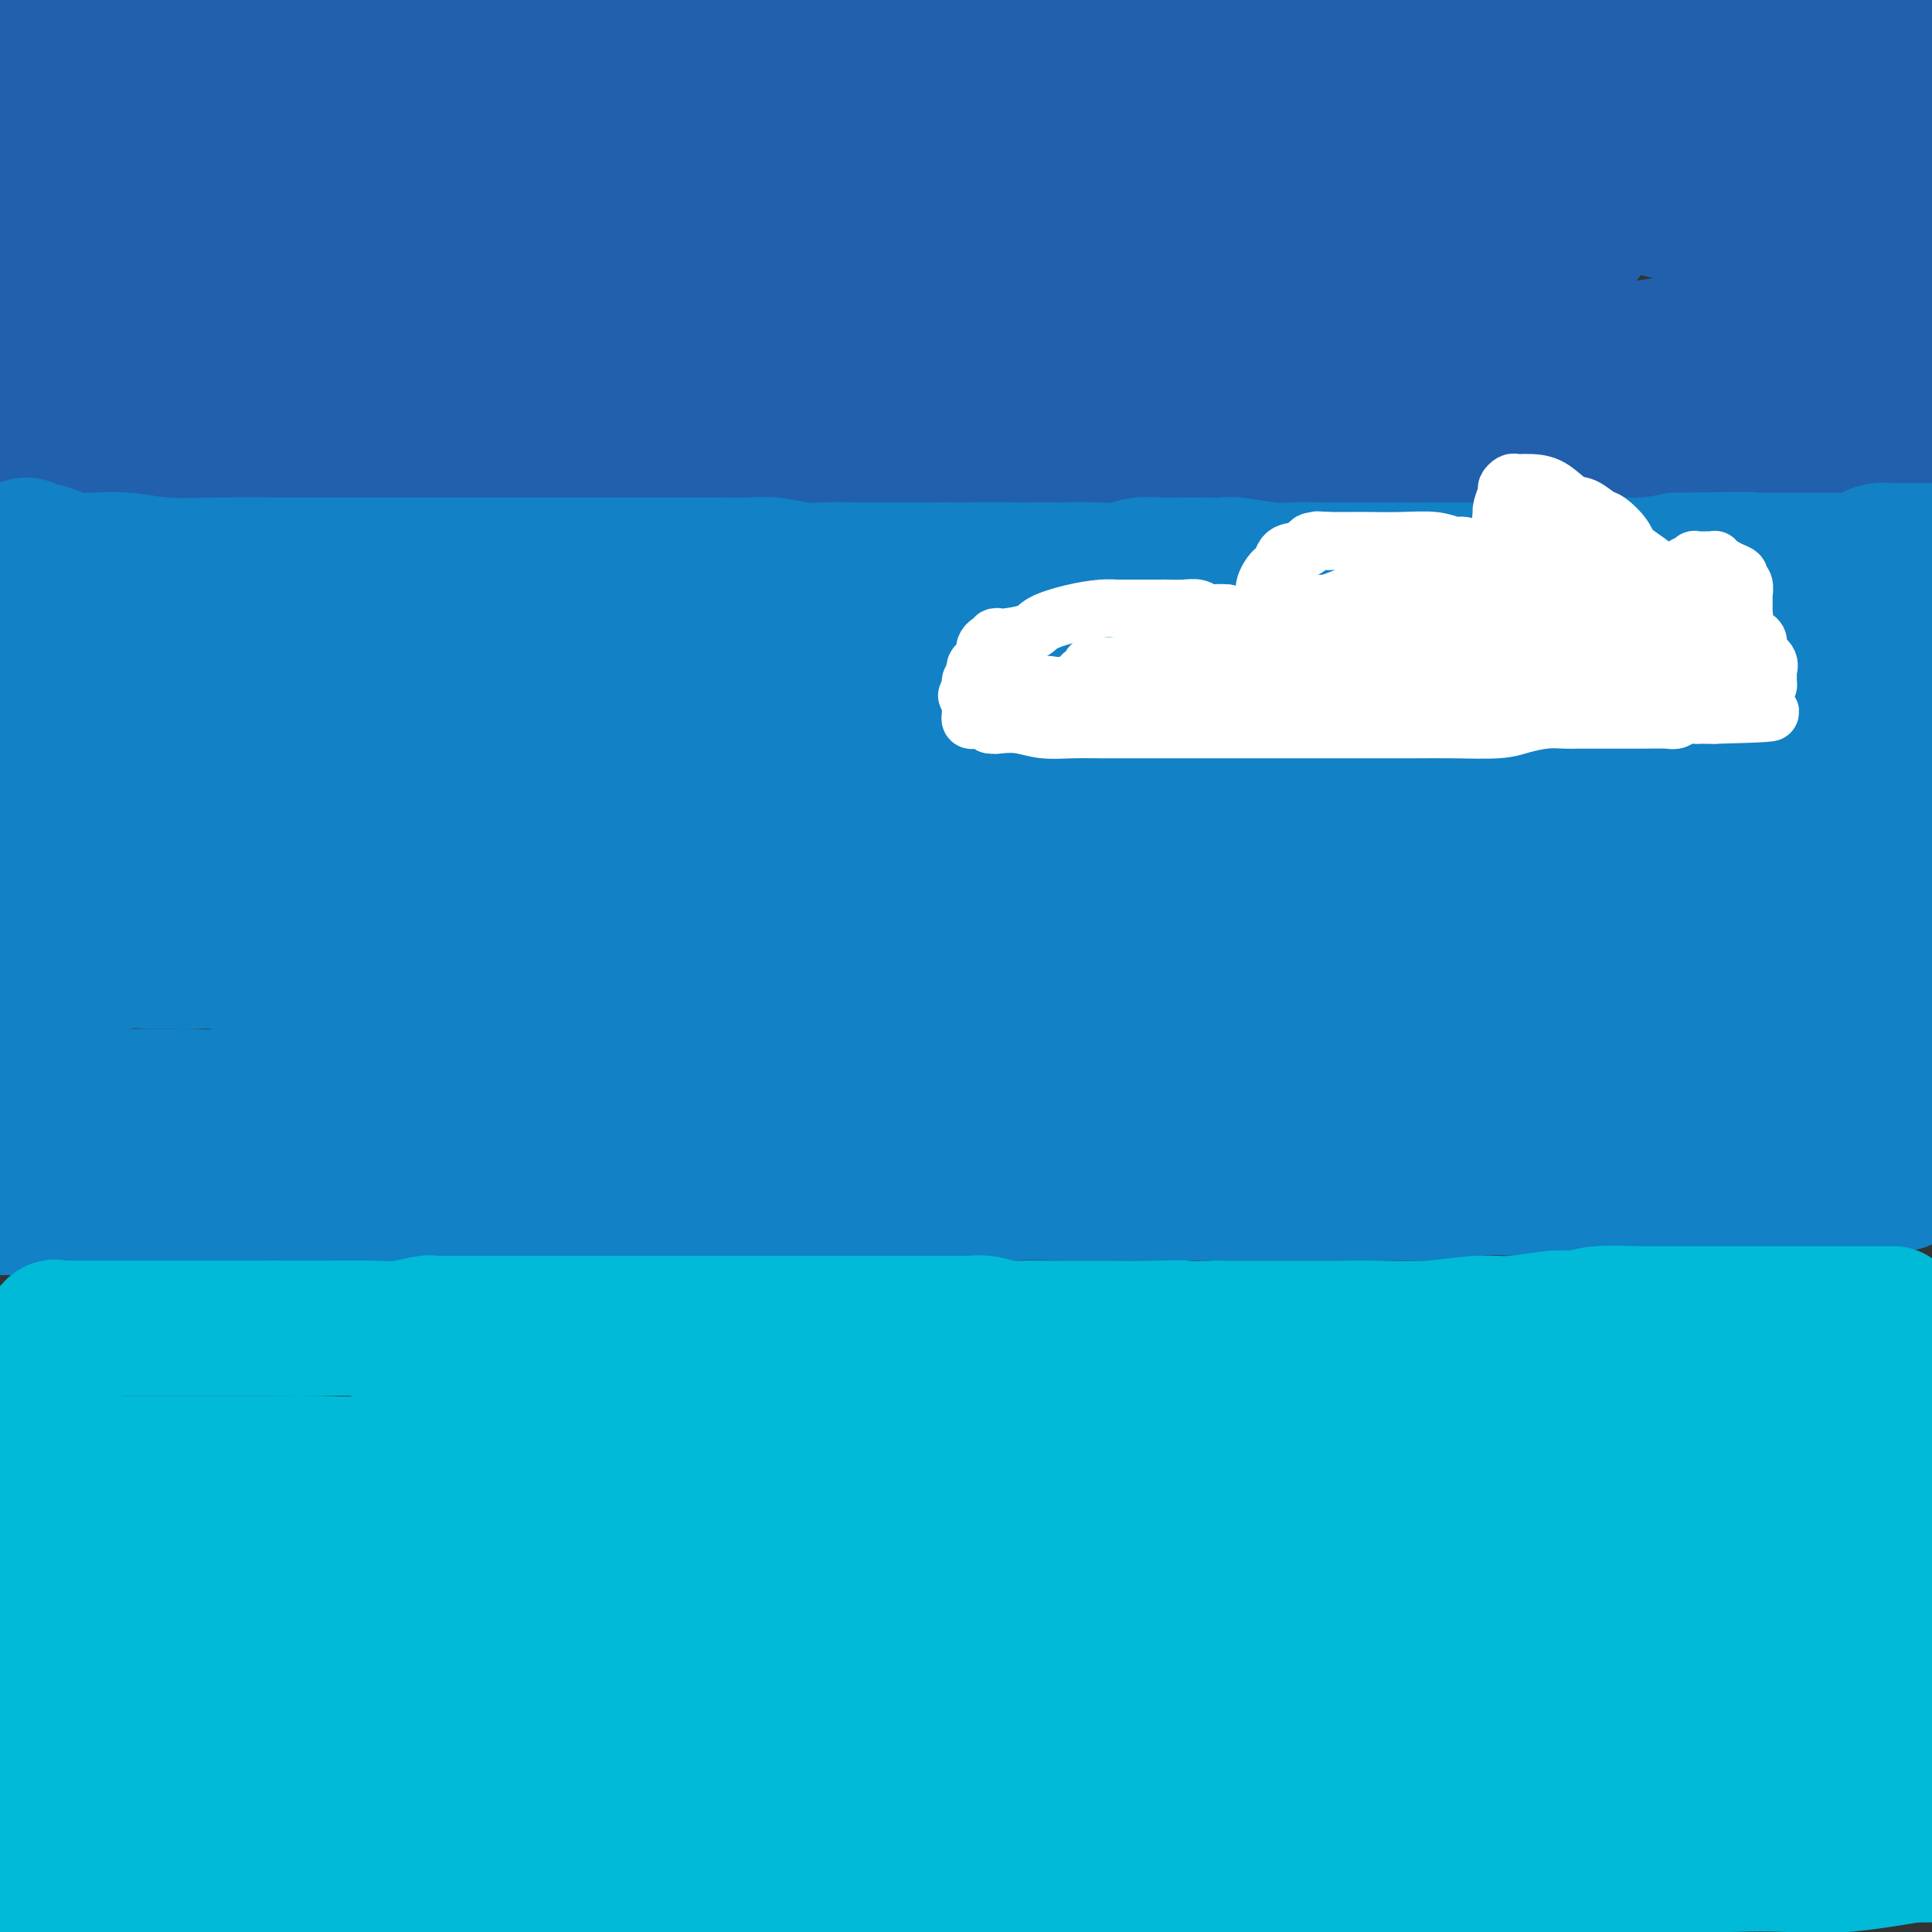
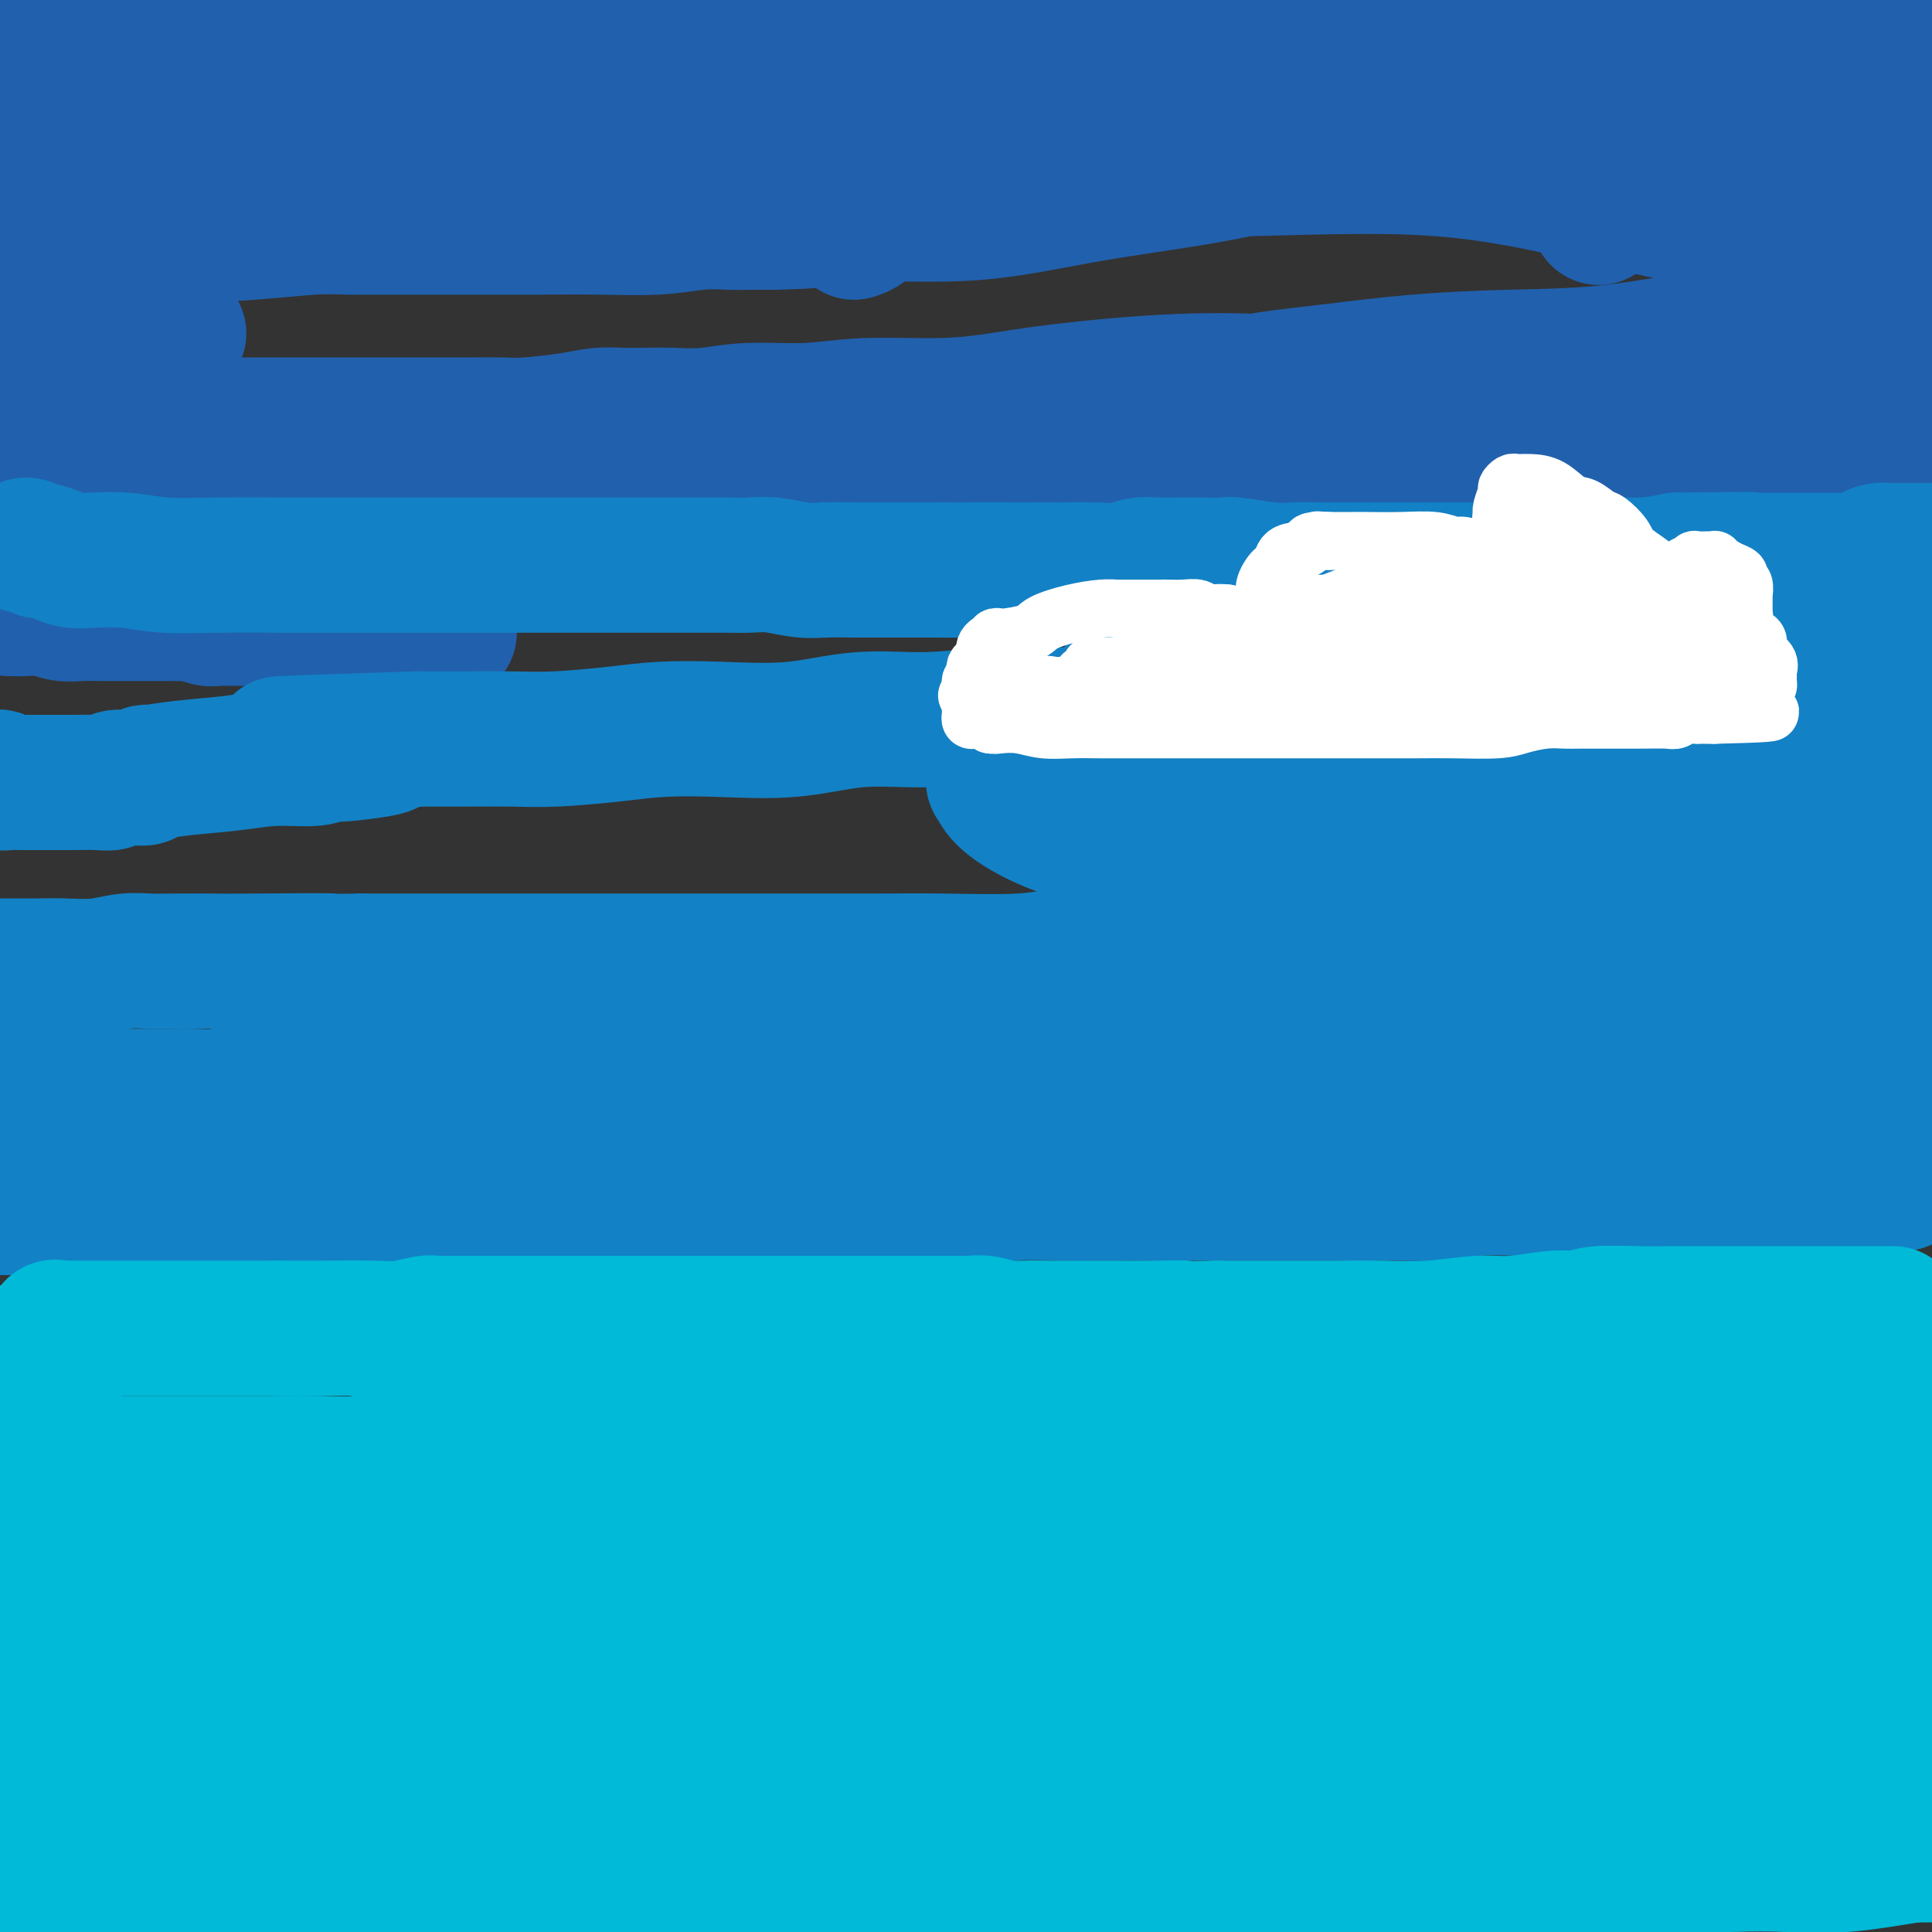
<svg xmlns="http://www.w3.org/2000/svg" viewBox="0 0 400 400" version="1.1">
  <rect x="0" y="0" width="400" height="400" fill="#333333" stroke="none" />
  <g fill="none" stroke="#2160AD" stroke-width="28" stroke-linecap="round" stroke-linejoin="round">
    <path d="M9,15c2.300,-0.000 4.599,-0.000 6,0c1.401,0.000 1.902,0.001 7,0c5.098,-0.001 14.793,-0.002 22,0c7.207,0.002 11.927,0.008 17,0c5.073,-0.008 10.500,-0.030 16,0c5.500,0.030 11.075,0.113 16,0c4.925,-0.113 9.202,-0.423 15,0c5.798,0.423 13.116,1.577 20,2c6.884,0.423 13.332,0.113 20,0c6.668,-0.113 13.554,-0.030 20,0c6.446,0.030 12.450,0.008 19,0c6.550,-0.008 13.645,-0.002 19,0c5.355,0.002 8.971,0.001 14,0c5.029,-0.001 11.472,-0.000 15,0c3.528,0.000 4.142,0.000 5,0c0.858,-0.000 1.962,-0.000 3,0c1.038,0.000 2.011,0.000 3,0c0.989,-0.000 1.995,-0.000 3,0" />
    <path d="M249,17c37.660,0.309 11.811,0.083 3,0c-8.811,-0.083 -0.584,-0.022 3,0c3.584,0.022 2.523,0.006 3,0c0.477,-0.006 2.490,-0.002 7,0c4.510,0.002 11.515,0.000 15,0c3.485,-0.000 3.449,-0.000 5,0c1.551,0.000 4.689,0.000 8,0c3.311,-0.000 6.796,-0.000 9,0c2.204,0.000 3.127,-0.000 5,0c1.873,0.000 4.695,0.000 7,0c2.305,-0.000 4.091,-0.000 6,0c1.909,0.000 3.939,0.001 6,0c2.061,-0.001 4.153,-0.004 6,0c1.847,0.004 3.450,0.016 5,0c1.550,-0.016 3.046,-0.061 5,0c1.954,0.061 4.365,0.227 6,0c1.635,-0.227 2.493,-0.845 4,-1c1.507,-0.155 3.664,0.155 5,0c1.336,-0.155 1.851,-0.774 3,-1c1.149,-0.226 2.933,-0.060 4,0c1.067,0.060 1.416,0.012 3,0c1.584,-0.012 4.403,0.012 7,0c2.597,-0.012 4.972,-0.058 8,0c3.028,0.058 6.709,0.222 9,0c2.291,-0.222 3.194,-0.829 4,-1c0.806,-0.171 1.516,0.094 2,0c0.484,-0.094 0.742,-0.547 1,-1" />
    <path d="M398,13c7.670,-0.569 1.846,0.007 0,0c-1.846,-0.007 0.286,-0.598 1,-1c0.714,-0.402 0.011,-0.614 0,-1c-0.011,-0.386 0.672,-0.944 0,-1c-0.672,-0.056 -2.698,0.391 -6,0c-3.302,-0.391 -7.878,-1.622 -13,-2c-5.122,-0.378 -10.788,0.095 -16,0c-5.212,-0.095 -9.968,-0.759 -14,-1c-4.032,-0.241 -7.339,-0.061 -12,0c-4.661,0.061 -10.675,0.002 -14,0c-3.325,-0.002 -3.962,0.052 -6,0c-2.038,-0.052 -5.479,-0.210 -9,0c-3.521,0.210 -7.124,0.788 -11,1c-3.876,0.212 -8.026,0.057 -12,0c-3.974,-0.057 -7.773,-0.015 -12,0c-4.227,0.015 -8.881,0.003 -12,0c-3.119,-0.003 -4.702,0.003 -7,0c-2.298,-0.003 -5.310,-0.015 -7,0c-1.690,0.015 -2.057,0.055 -4,0c-1.943,-0.055 -5.462,-0.207 -8,0c-2.538,0.207 -4.094,0.774 -9,1c-4.906,0.226 -13.163,0.112 -19,0c-5.837,-0.112 -9.253,-0.223 -14,0c-4.747,0.223 -10.826,0.781 -16,1c-5.174,0.219 -9.442,0.100 -13,0c-3.558,-0.100 -6.407,-0.181 -10,0c-3.593,0.181 -7.929,0.626 -11,1c-3.071,0.374 -4.877,0.678 -7,1c-2.123,0.322 -4.561,0.661 -7,1" />
    <path d="M130,13c-35.726,1.257 -15.042,1.398 -9,2c6.042,0.602 -2.560,1.663 -8,2c-5.440,0.337 -7.719,-0.050 -10,0c-2.281,0.050 -4.563,0.535 -7,1c-2.437,0.465 -5.029,0.908 -7,1c-1.971,0.092 -3.320,-0.168 -4,0c-0.680,0.168 -0.692,0.763 -1,1c-0.308,0.237 -0.913,0.116 -2,0c-1.087,-0.116 -2.656,-0.227 -5,0c-2.344,0.227 -5.464,0.793 -8,1c-2.536,0.207 -4.489,0.055 -7,0c-2.511,-0.055 -5.580,-0.015 -8,0c-2.420,0.015 -4.193,0.004 -6,0c-1.807,-0.004 -3.650,0.000 -5,0c-1.350,-0.000 -2.207,-0.004 -3,0c-0.793,0.004 -1.523,0.016 -2,0c-0.477,-0.016 -0.702,-0.061 -1,0c-0.298,0.061 -0.670,0.227 -1,0c-0.330,-0.227 -0.618,-0.849 -1,-1c-0.382,-0.151 -0.858,0.167 -1,0c-0.142,-0.167 0.050,-0.818 0,-1c-0.050,-0.182 -0.342,0.106 -1,0c-0.658,-0.106 -1.682,-0.606 -2,-1c-0.318,-0.394 0.069,-0.683 0,-1c-0.069,-0.317 -0.596,-0.662 -1,-1c-0.404,-0.338 -0.686,-0.668 -1,-1c-0.314,-0.332 -0.661,-0.666 0,-1c0.661,-0.334 2.331,-0.667 4,-1" />
    <path d="M33,13c1.540,-0.179 3.388,0.374 7,0c3.612,-0.374 8.986,-1.673 15,-3c6.014,-1.327 12.669,-2.681 19,-4c6.331,-1.319 12.339,-2.602 18,-3c5.661,-0.398 10.975,0.090 15,0c4.025,-0.090 6.762,-0.756 10,-1c3.238,-0.244 6.977,-0.065 10,0c3.023,0.065 5.330,0.018 10,0c4.670,-0.018 11.704,-0.005 15,0c3.296,0.005 2.855,0.001 3,0c0.145,-0.001 0.877,-0.000 1,0c0.123,0.000 -0.364,0.000 -1,0c-0.636,-0.000 -1.421,-0.000 -4,0c-2.579,0.000 -6.951,0.000 -12,0c-5.049,-0.000 -10.776,-0.000 -16,0c-5.224,0.000 -9.947,0.000 -15,0c-5.053,-0.000 -10.438,-0.000 -15,0c-4.562,0.000 -8.301,0.000 -13,0c-4.699,-0.000 -10.357,-0.000 -14,0c-3.643,0.000 -5.271,0.000 -7,0c-1.729,-0.000 -3.561,-0.001 -5,0c-1.439,0.001 -2.487,0.004 -4,0c-1.513,-0.004 -3.493,-0.015 -6,0c-2.507,0.015 -5.542,0.057 -9,0c-3.458,-0.057 -7.339,-0.211 -10,0c-2.661,0.211 -4.101,0.788 -6,1c-1.899,0.212 -4.257,0.061 -7,0c-2.743,-0.061 -5.872,-0.030 -9,0" />
    <path d="M0,23c-0.004,-0.067 -0.007,-0.134 0,0c0.007,0.134 0.025,0.469 0,1c-0.025,0.531 -0.094,1.259 0,2c0.094,0.741 0.351,1.494 1,2c0.649,0.506 1.691,0.765 2,1c0.309,0.235 -0.113,0.445 0,1c0.113,0.555 0.762,1.454 1,2c0.238,0.546 0.064,0.738 0,1c-0.064,0.262 -0.017,0.595 0,1c0.017,0.405 0.005,0.882 0,1c-0.005,0.118 -0.001,-0.122 0,0c0.001,0.122 0.000,0.608 0,1c-0.000,0.392 -0.000,0.691 0,1c0.000,0.309 0.001,0.628 0,1c-0.001,0.372 -0.004,0.795 0,1c0.004,0.205 0.016,0.191 0,0c-0.016,-0.191 -0.061,-0.558 0,0c0.061,0.558 0.226,2.041 0,3c-0.226,0.959 -0.845,1.393 -1,2c-0.155,0.607 0.155,1.385 0,2c-0.155,0.615 -0.774,1.067 -1,2c-0.226,0.933 -0.061,2.348 0,3c0.061,0.652 0.016,0.542 0,1c-0.016,0.458 -0.004,1.485 0,2c0.004,0.515 0.001,0.519 0,1c-0.001,0.481 -0.000,1.438 0,2c0.000,0.562 0.000,0.728 0,1c-0.000,0.272 -0.000,0.649 0,1c0.000,0.351 0.000,0.675 0,1" />
    <path d="M2,60c-0.311,4.445 -0.087,1.557 0,1c0.087,-0.557 0.037,1.216 0,2c-0.037,0.784 -0.063,0.577 0,1c0.063,0.423 0.213,1.476 0,2c-0.213,0.524 -0.789,0.521 -1,1c-0.211,0.479 -0.057,1.442 0,2c0.057,0.558 0.015,0.712 0,1c-0.015,0.288 -0.004,0.709 0,1c0.004,0.291 0.001,0.450 0,1c-0.001,0.550 -0.000,1.491 0,2c0.000,0.509 0.000,0.587 0,1c-0.000,0.413 -0.000,1.160 0,2c0.000,0.840 0.000,1.772 0,2c-0.000,0.228 -0.000,-0.248 0,0c0.000,0.248 0.000,1.222 0,2c-0.000,0.778 -0.001,1.361 0,2c0.001,0.639 0.004,1.333 0,2c-0.004,0.667 -0.015,1.306 0,2c0.015,0.694 0.057,1.444 0,2c-0.057,0.556 -0.212,0.920 0,1c0.212,0.080 0.793,-0.123 1,0c0.207,0.123 0.041,0.573 0,1c-0.041,0.427 0.045,0.832 0,1c-0.045,0.168 -0.219,0.097 0,0c0.219,-0.097 0.832,-0.222 1,0c0.168,0.222 -0.109,0.791 0,1c0.109,0.209 0.602,0.060 1,0c0.398,-0.060 0.699,-0.030 1,0" />
    <path d="M5,93c1.288,0.646 2.508,0.761 3,1c0.492,0.239 0.258,0.604 1,1c0.742,0.396 2.462,0.824 4,1c1.538,0.176 2.896,0.100 4,0c1.104,-0.100 1.954,-0.223 3,0c1.046,0.223 2.289,0.792 4,1c1.711,0.208 3.892,0.056 6,0c2.108,-0.056 4.144,-0.015 7,0c2.856,0.015 6.534,0.004 9,0c2.466,-0.004 3.722,-0.001 5,0c1.278,0.001 2.580,0.000 4,0c1.420,-0.000 2.960,-0.000 4,0c1.040,0.000 1.581,0.000 3,0c1.419,-0.000 3.715,-0.000 6,0c2.285,0.000 4.557,0.000 7,0c2.443,-0.000 5.057,-0.000 8,0c2.943,0.000 6.217,0.000 9,0c2.783,-0.000 5.077,-0.000 8,0c2.923,0.000 6.476,0.001 9,0c2.524,-0.001 4.020,-0.004 7,0c2.980,0.004 7.445,0.015 11,0c3.555,-0.015 6.201,-0.057 9,0c2.799,0.057 5.750,0.211 9,0c3.250,-0.211 6.798,-0.789 10,-1c3.202,-0.211 6.058,-0.057 9,0c2.942,0.057 5.971,0.015 9,0c3.029,-0.015 6.057,-0.004 9,0c2.943,0.004 5.799,0.001 8,0c2.201,-0.001 3.746,-0.000 6,0c2.254,0.000 5.215,0.000 8,0c2.785,-0.000 5.392,-0.000 8,0" />
    <path d="M212,96c30.574,-0.155 13.008,-0.041 9,0c-4.008,0.041 5.541,0.011 10,0c4.459,-0.011 3.828,-0.002 5,0c1.172,0.002 4.148,-0.002 7,0c2.852,0.002 5.579,0.012 9,0c3.421,-0.012 7.537,-0.045 12,0c4.463,0.045 9.274,0.170 13,0c3.726,-0.170 6.366,-0.633 9,-1c2.634,-0.367 5.261,-0.638 8,-1c2.739,-0.362 5.591,-0.815 8,-1c2.409,-0.185 4.376,-0.102 6,0c1.624,0.102 2.904,0.224 4,0c1.096,-0.224 2.009,-0.792 4,-1c1.991,-0.208 5.059,-0.056 7,0c1.941,0.056 2.755,0.015 4,0c1.245,-0.015 2.919,-0.003 4,0c1.081,0.003 1.567,-0.002 3,0c1.433,0.002 3.813,0.011 6,0c2.187,-0.011 4.182,-0.041 6,0c1.818,0.041 3.461,0.155 5,0c1.539,-0.155 2.974,-0.578 4,-1c1.026,-0.422 1.642,-0.844 2,-1c0.358,-0.156 0.459,-0.046 1,0c0.541,0.046 1.524,0.026 2,0c0.476,-0.026 0.447,-0.060 1,0c0.553,0.060 1.689,0.212 3,0c1.311,-0.212 2.796,-0.789 4,-1c1.204,-0.211 2.127,-0.057 3,0c0.873,0.057 1.697,0.015 3,0c1.303,-0.015 3.087,-0.004 4,0c0.913,0.004 0.957,0.002 1,0" />
    <path d="M379,89c16.167,-1.309 5.583,-1.082 2,-1c-3.583,0.082 -0.167,0.018 1,0c1.167,-0.018 0.085,0.009 0,0c-0.085,-0.009 0.829,-0.053 2,0c1.171,0.053 2.601,0.203 4,0c1.399,-0.203 2.766,-0.759 4,-1c1.234,-0.241 2.334,-0.168 3,0c0.666,0.168 0.899,0.432 1,0c0.101,-0.432 0.070,-1.561 0,-2c-0.070,-0.439 -0.180,-0.187 -1,-2c-0.820,-1.813 -2.350,-5.690 -3,-8c-0.650,-2.310 -0.422,-3.052 -1,-6c-0.578,-2.948 -1.963,-8.101 -3,-12c-1.037,-3.899 -1.725,-6.542 -2,-9c-0.275,-2.458 -0.138,-4.729 0,-7" />
    <path d="M386,41c-1.400,-7.724 -0.400,-4.034 0,-4c0.400,0.034 0.201,-3.588 0,-6c-0.201,-2.412 -0.404,-3.614 0,-5c0.404,-1.386 1.415,-2.954 2,-4c0.585,-1.046 0.745,-1.568 1,-2c0.255,-0.432 0.604,-0.772 1,-1c0.396,-0.228 0.838,-0.342 1,0c0.162,0.342 0.043,1.142 0,3c-0.043,1.858 -0.012,4.775 0,7c0.012,2.225 0.003,3.760 0,6c-0.003,2.240 -0.001,5.187 0,9c0.001,3.813 0.001,8.493 0,12c-0.001,3.507 -0.004,5.842 0,8c0.004,2.158 0.013,4.138 0,5c-0.013,0.862 -0.049,0.606 0,0c0.049,-0.606 0.182,-1.561 0,-2c-0.182,-0.439 -0.680,-0.361 -2,-2c-1.320,-1.639 -3.463,-4.995 -7,-8c-3.537,-3.005 -8.470,-5.658 -16,-8c-7.530,-2.342 -17.659,-4.373 -29,-7c-11.341,-2.627 -23.896,-5.848 -38,-7c-14.104,-1.152 -29.759,-0.233 -46,0c-16.241,0.233 -33.069,-0.219 -48,0c-14.931,0.219 -27.966,1.110 -41,2" />
    <path d="M164,37c-24.717,1.321 -19.009,3.622 -18,5c1.009,1.378 -2.681,1.833 -4,2c-1.319,0.167 -0.268,0.048 1,0c1.268,-0.048 2.754,-0.024 6,0c3.246,0.024 8.252,0.050 13,0c4.748,-0.050 9.237,-0.174 16,0c6.763,0.174 15.799,0.646 24,0c8.201,-0.646 15.567,-2.409 25,-4c9.433,-1.591 20.932,-3.011 30,-5c9.068,-1.989 15.705,-4.547 23,-6c7.295,-1.453 15.249,-1.801 22,-3c6.751,-1.199 12.299,-3.249 16,-4c3.701,-0.751 5.553,-0.202 8,0c2.447,0.202 5.488,0.058 7,0c1.512,-0.058 1.496,-0.031 2,0c0.504,0.031 1.530,0.065 3,0c1.470,-0.065 3.386,-0.228 6,0c2.614,0.228 5.926,0.849 7,1c1.074,0.151 -0.090,-0.167 0,0c0.090,0.167 1.435,0.819 2,1c0.565,0.181 0.352,-0.110 1,0c0.648,0.110 2.159,0.621 4,1c1.841,0.379 4.011,0.627 6,1c1.989,0.373 3.795,0.872 5,1c1.205,0.128 1.809,-0.115 2,0c0.191,0.115 -0.031,0.587 0,1c0.031,0.413 0.316,0.765 0,1c-0.316,0.235 -1.233,0.353 -2,1c-0.767,0.647 -1.383,1.824 -2,3" />
    <path d="M367,33c-1.177,1.311 -2.119,2.589 -3,4c-0.881,1.411 -1.700,2.954 -2,4c-0.300,1.046 -0.080,1.593 0,2c0.080,0.407 0.020,0.672 0,1c-0.020,0.328 -0.001,0.718 0,1c0.001,0.282 -0.015,0.458 0,1c0.015,0.542 0.060,1.452 0,2c-0.060,0.548 -0.224,0.734 0,1c0.224,0.266 0.836,0.613 1,1c0.164,0.387 -0.121,0.813 0,2c0.121,1.187 0.648,3.134 1,4c0.352,0.866 0.529,0.653 1,1c0.471,0.347 1.234,1.256 2,2c0.766,0.744 1.534,1.323 3,2c1.466,0.677 3.632,1.452 5,2c1.368,0.548 1.940,0.869 2,1c0.060,0.131 -0.393,0.073 0,0c0.393,-0.073 1.630,-0.161 2,0c0.370,0.161 -0.128,0.572 0,1c0.128,0.428 0.881,0.872 1,1c0.119,0.128 -0.397,-0.060 -1,0c-0.603,0.060 -1.292,0.369 -3,1c-1.708,0.631 -4.433,1.583 -8,2c-3.567,0.417 -7.975,0.300 -14,1c-6.025,0.700 -13.666,2.219 -21,3c-7.334,0.781 -14.359,0.826 -21,1c-6.641,0.174 -12.897,0.478 -19,1c-6.103,0.522 -12.051,1.261 -18,2" />
    <path d="M275,77c-18.391,2.025 -13.867,2.088 -15,2c-1.133,-0.088 -7.923,-0.326 -16,0c-8.077,0.326 -17.442,1.216 -24,2c-6.558,0.784 -10.309,1.463 -14,2c-3.691,0.537 -7.321,0.932 -12,1c-4.679,0.068 -10.406,-0.192 -15,0c-4.594,0.192 -8.056,0.836 -12,1c-3.944,0.164 -8.371,-0.152 -12,0c-3.629,0.152 -6.462,0.772 -9,1c-2.538,0.228 -4.782,0.064 -7,0c-2.218,-0.064 -4.410,-0.027 -6,0c-1.590,0.027 -2.576,0.046 -4,0c-1.424,-0.046 -3.285,-0.156 -5,0c-1.715,0.156 -3.285,0.578 -6,1c-2.715,0.422 -6.576,0.845 -9,1c-2.424,0.155 -3.410,0.041 -5,0c-1.590,-0.041 -3.785,-0.011 -6,0c-2.215,0.011 -4.452,0.003 -7,0c-2.548,-0.003 -5.409,-0.001 -7,0c-1.591,0.001 -1.912,0.000 -3,0c-1.088,-0.000 -2.941,-0.000 -4,0c-1.059,0.000 -1.323,0.000 -2,0c-0.677,-0.000 -1.768,-0.000 -3,0c-1.232,0.000 -2.606,0.000 -4,0c-1.394,-0.000 -2.808,-0.000 -5,0c-2.192,0.000 -5.163,0.000 -8,0c-2.837,-0.000 -5.542,-0.000 -7,0c-1.458,0.000 -1.669,0.000 -2,0c-0.331,-0.000 -0.781,-0.000 -1,0c-0.219,0.000 -0.205,0.000 -1,0c-0.795,-0.000 -2.397,-0.000 -4,0" />
    <path d="M40,88c-11.940,0.000 -7.291,0.001 -7,0c0.291,-0.001 -3.778,-0.003 -7,0c-3.222,0.003 -5.599,0.012 -7,0c-1.401,-0.012 -1.825,-0.044 -2,0c-0.175,0.044 -0.099,0.165 0,0c0.099,-0.165 0.223,-0.615 0,-1c-0.223,-0.385 -0.792,-0.704 -1,-1c-0.208,-0.296 -0.056,-0.570 0,-1c0.056,-0.430 0.014,-1.014 0,-2c-0.014,-0.986 -0.002,-2.372 0,-4c0.002,-1.628 -0.007,-3.499 0,-5c0.007,-1.501 0.031,-2.632 0,-4c-0.031,-1.368 -0.117,-2.972 0,-4c0.117,-1.028 0.438,-1.479 0,-3c-0.438,-1.521 -1.634,-4.110 -2,-6c-0.366,-1.890 0.098,-3.080 0,-5c-0.098,-1.920 -0.758,-4.570 -1,-6c-0.242,-1.430 -0.067,-1.641 0,-3c0.067,-1.359 0.026,-3.867 0,-5c-0.026,-1.133 -0.036,-0.890 0,-1c0.036,-0.110 0.119,-0.572 0,-1c-0.119,-0.428 -0.441,-0.822 0,-1c0.441,-0.178 1.644,-0.141 2,0c0.356,0.141 -0.135,0.384 0,0c0.135,-0.384 0.896,-1.395 2,-2c1.104,-0.605 2.552,-0.802 4,-1" />
    <path d="M21,32c5.017,-1.099 13.559,-2.347 21,-3c7.441,-0.653 13.782,-0.711 21,-1c7.218,-0.289 15.314,-0.810 22,-1c6.686,-0.190 11.963,-0.051 17,0c5.037,0.051 9.836,0.014 14,0c4.164,-0.014 7.694,-0.004 12,0c4.306,0.004 9.388,0.001 14,0c4.612,-0.001 8.754,-0.000 13,0c4.246,0.000 8.597,0.000 14,0c5.403,-0.000 11.857,0.000 17,0c5.143,-0.000 8.976,-0.000 13,0c4.024,0.000 8.238,0.001 14,0c5.762,-0.001 13.070,-0.003 18,0c4.930,0.003 7.480,0.011 11,0c3.520,-0.011 8.008,-0.041 13,0c4.992,0.041 10.487,0.155 16,0c5.513,-0.155 11.045,-0.577 16,-1c4.955,-0.423 9.335,-0.845 13,-1c3.665,-0.155 6.616,-0.041 9,0c2.384,0.041 4.203,0.011 6,0c1.797,-0.011 3.574,-0.002 5,0c1.426,0.002 2.501,-0.002 4,0c1.499,0.002 3.421,0.011 5,0c1.579,-0.011 2.815,-0.043 4,0c1.185,0.043 2.319,0.161 3,1c0.681,0.839 0.910,2.400 1,3c0.090,0.600 0.041,0.238 0,1c-0.041,0.762 -0.073,2.648 0,4c0.073,1.352 0.250,2.172 0,3c-0.250,0.828 -0.929,1.665 -2,3c-1.071,1.335 -2.536,3.167 -4,5" />
-     <path d="M331,45c-1.383,2.035 -1.841,3.123 -3,4c-1.159,0.877 -3.019,1.543 -4,2c-0.981,0.457 -1.081,0.704 -1,1c0.081,0.296 0.344,0.639 0,1c-0.344,0.361 -1.296,0.740 -2,1c-0.704,0.260 -1.160,0.402 -2,1c-0.840,0.598 -2.066,1.652 -4,2c-1.934,0.348 -4.578,-0.012 -8,0c-3.422,0.012 -7.623,0.394 -13,1c-5.377,0.606 -11.929,1.436 -19,2c-7.071,0.564 -14.660,0.861 -22,1c-7.340,0.139 -14.432,0.118 -22,0c-7.568,-0.118 -15.611,-0.333 -23,0c-7.389,0.333 -14.125,1.214 -21,2c-6.875,0.786 -13.889,1.478 -19,2c-5.111,0.522 -8.318,0.875 -13,1c-4.682,0.125 -10.838,0.023 -15,0c-4.162,-0.023 -6.331,0.032 -9,0c-2.669,-0.032 -5.837,-0.152 -9,0c-3.163,0.152 -6.319,0.577 -10,1c-3.681,0.423 -7.886,0.845 -12,1c-4.114,0.155 -8.137,0.041 -12,0c-3.863,-0.041 -7.566,-0.011 -11,0c-3.434,0.011 -6.598,0.003 -9,0c-2.402,-0.003 -4.040,-0.002 -5,0c-0.960,0.002 -1.241,0.003 -2,0c-0.759,-0.003 -1.997,-0.011 -3,0c-1.003,0.011 -1.770,0.041 -4,0c-2.230,-0.041 -5.923,-0.155 -9,0c-3.077,0.155 -5.539,0.577 -8,1" />
    <path d="M37,69c-44.831,1.856 -17.907,0.494 -9,0c8.907,-0.494 -0.202,-0.122 -4,0c-3.798,0.122 -2.286,-0.007 -2,0c0.286,0.007 -0.655,0.150 -1,0c-0.345,-0.150 -0.092,-0.592 0,-1c0.092,-0.408 0.025,-0.782 0,-2c-0.025,-1.218 -0.009,-3.281 0,-5c0.009,-1.719 0.009,-3.094 0,-4c-0.009,-0.906 -0.027,-1.342 0,-2c0.027,-0.658 0.098,-1.538 0,-2c-0.098,-0.462 -0.365,-0.506 0,-1c0.365,-0.494 1.363,-1.439 4,-2c2.637,-0.561 6.912,-0.739 12,-1c5.088,-0.261 10.990,-0.606 16,-1c5.010,-0.394 9.128,-0.838 12,-1c2.872,-0.162 4.496,-0.043 7,0c2.504,0.043 5.886,0.011 8,0c2.114,-0.011 2.961,-0.002 6,0c3.039,0.002 8.271,-0.003 13,0c4.729,0.003 8.954,0.015 13,0c4.046,-0.015 7.914,-0.057 12,0c4.086,0.057 8.392,0.211 12,0c3.608,-0.211 6.519,-0.789 9,-1c2.481,-0.211 4.531,-0.057 6,0c1.469,0.057 2.357,0.015 3,0c0.643,-0.015 1.041,-0.004 2,0c0.959,0.004 2.480,0.002 4,0" />
    <path d="M160,46c15.405,-0.381 6.418,-0.833 4,-1c-2.418,-0.167 1.734,-0.049 4,0c2.266,0.049 2.646,0.029 4,0c1.354,-0.029 3.681,-0.068 5,0c1.319,0.068 1.628,0.242 2,0c0.372,-0.242 0.807,-0.902 1,-1c0.193,-0.098 0.145,0.365 0,1c-0.145,0.635 -0.385,1.440 -1,2c-0.615,0.560 -1.604,0.874 -2,1c-0.396,0.126 -0.198,0.063 0,0" />
    <path d="M2,126c0.850,0.002 1.700,0.004 2,0c0.300,-0.004 0.050,-0.015 0,0c-0.050,0.015 0.100,0.057 1,0c0.900,-0.057 2.551,-0.211 4,0c1.449,0.211 2.695,0.789 4,1c1.305,0.211 2.670,0.057 4,0c1.330,-0.057 2.625,-0.015 4,0c1.375,0.015 2.829,0.004 4,0c1.171,-0.004 2.057,-0.001 3,0c0.943,0.001 1.942,-0.001 3,0c1.058,0.001 2.174,0.004 3,0c0.826,-0.004 1.362,-0.015 2,0c0.638,0.015 1.377,0.057 2,0c0.623,-0.057 1.129,-0.211 2,0c0.871,0.211 2.106,0.789 3,1c0.894,0.211 1.445,0.057 2,0c0.555,-0.057 1.112,-0.015 2,0c0.888,0.015 2.107,0.004 3,0c0.893,-0.004 1.461,-0.002 2,0c0.539,0.002 1.051,0.004 2,0c0.949,-0.004 2.337,-0.015 3,0c0.663,0.015 0.600,0.056 1,0c0.400,-0.056 1.261,-0.207 2,0c0.739,0.207 1.354,0.774 2,1c0.646,0.226 1.323,0.113 2,0" />
    <path d="M64,129c9.767,0.465 3.184,0.128 1,0c-2.184,-0.128 0.032,-0.048 1,0c0.968,0.048 0.687,0.066 1,0c0.313,-0.066 1.221,-0.214 2,0c0.779,0.214 1.431,0.789 2,1c0.569,0.211 1.055,0.056 2,0c0.945,-0.056 2.350,-0.015 3,0c0.650,0.015 0.546,0.004 1,0c0.454,-0.004 1.467,-0.002 2,0c0.533,0.002 0.585,0.004 1,0c0.415,-0.004 1.194,-0.015 2,0c0.806,0.015 1.638,0.057 2,0c0.362,-0.057 0.255,-0.211 1,0c0.745,0.211 2.343,0.789 3,1c0.657,0.211 0.372,0.057 1,0c0.628,-0.057 2.168,-0.015 3,0c0.832,0.015 0.955,0.004 1,0c0.045,-0.004 0.013,-0.001 0,0c-0.013,0.001 -0.006,0.001 0,0" />
  </g>
  <g fill="none" stroke="#1381C5" stroke-width="28" stroke-linecap="round" stroke-linejoin="round">
    <path d="M5,113c0.207,-0.119 0.414,-0.238 1,0c0.586,0.238 1.550,0.835 2,1c0.450,0.165 0.386,-0.100 1,0c0.614,0.100 1.907,0.567 3,1c1.093,0.433 1.988,0.834 3,1c1.012,0.166 2.142,0.097 4,0c1.858,-0.097 4.445,-0.222 7,0c2.555,0.222 5.079,0.792 8,1c2.921,0.208 6.237,0.056 11,0c4.763,-0.056 10.971,-0.015 16,0c5.029,0.015 8.879,0.004 13,0c4.121,-0.004 8.513,-0.001 13,0c4.487,0.001 9.069,0.000 13,0c3.931,-0.000 7.212,-0.000 11,0c3.788,0.000 8.084,-0.000 12,0c3.916,0.000 7.453,0.000 10,0c2.547,-0.000 4.104,-0.001 6,0c1.896,0.001 4.131,0.004 6,0c1.869,-0.004 3.373,-0.015 5,0c1.627,0.015 3.378,0.057 5,0c1.622,-0.057 3.116,-0.211 5,0c1.884,0.211 4.160,0.789 6,1c1.840,0.211 3.246,0.057 5,0c1.754,-0.057 3.857,-0.015 6,0c2.143,0.015 4.327,0.004 7,0c2.673,-0.004 5.837,-0.002 9,0" />
    <path d="M193,118c26.216,0.155 12.256,0.043 9,0c-3.256,-0.043 4.194,-0.015 9,0c4.806,0.015 6.970,0.018 9,0c2.030,-0.018 3.927,-0.057 6,0c2.073,0.057 4.324,0.212 6,0c1.676,-0.212 2.777,-0.789 4,-1c1.223,-0.211 2.566,-0.057 4,0c1.434,0.057 2.958,0.015 4,0c1.042,-0.015 1.601,-0.005 2,0c0.399,0.005 0.637,0.005 1,0c0.363,-0.005 0.851,-0.015 2,0c1.149,0.015 2.960,0.057 4,0c1.040,-0.057 1.308,-0.211 3,0c1.692,0.211 4.808,0.789 7,1c2.192,0.211 3.459,0.057 5,0c1.541,-0.057 3.355,-0.015 5,0c1.645,0.015 3.121,0.004 5,0c1.879,-0.004 4.161,-0.001 6,0c1.839,0.001 3.233,0.000 5,0c1.767,-0.000 3.906,-0.000 6,0c2.094,0.000 4.144,-0.000 6,0c1.856,0.000 3.519,0.000 5,0c1.481,-0.000 2.779,-0.000 4,0c1.221,0.000 2.363,0.001 3,0c0.637,-0.001 0.768,-0.004 2,0c1.232,0.004 3.566,0.016 5,0c1.434,-0.016 1.967,-0.060 3,0c1.033,0.060 2.566,0.222 4,0c1.434,-0.222 2.771,-0.829 5,-1c2.229,-0.171 5.351,0.094 8,0c2.649,-0.094 4.824,-0.547 7,-1" />
    <path d="M347,116c25.373,-0.309 11.805,-0.083 8,0c-3.805,0.083 2.152,0.022 5,0c2.848,-0.022 2.587,-0.006 3,0c0.413,0.006 1.500,0.002 3,0c1.500,-0.002 3.414,-0.000 5,0c1.586,0.000 2.842,-0.000 4,0c1.158,0.000 2.216,0.001 3,0c0.784,-0.001 1.295,-0.003 2,0c0.705,0.003 1.606,0.011 2,0c0.394,-0.011 0.281,-0.041 1,0c0.719,0.041 2.269,0.155 3,0c0.731,-0.155 0.642,-0.577 1,-1c0.358,-0.423 1.165,-0.845 2,-1c0.835,-0.155 1.700,-0.041 2,0c0.300,0.041 0.035,0.011 0,0c-0.035,-0.011 0.162,-0.003 1,0c0.838,0.003 2.319,0.001 3,0c0.681,-0.001 0.564,-0.000 1,0c0.436,0.000 1.425,0.000 2,0c0.575,-0.000 0.736,-0.000 1,0c0.264,0.000 0.632,0.000 1,0" />
    <path d="M393,245c0.856,-0.000 1.712,-0.000 0,0c-1.712,0.000 -5.991,0.000 -9,0c-3.009,-0.000 -4.748,-0.001 -7,0c-2.252,0.001 -5.017,0.004 -9,0c-3.983,-0.004 -9.184,-0.015 -12,0c-2.816,0.015 -3.245,0.057 -4,0c-0.755,-0.057 -1.834,-0.211 -3,0c-1.166,0.211 -2.419,0.789 -4,1c-1.581,0.211 -3.490,0.057 -5,0c-1.510,-0.057 -2.620,-0.016 -4,0c-1.380,0.016 -3.031,0.008 -5,0c-1.969,-0.008 -4.255,-0.016 -7,0c-2.745,0.016 -5.949,0.057 -9,0c-3.051,-0.057 -5.947,-0.211 -9,0c-3.053,0.211 -6.261,0.789 -9,1c-2.739,0.211 -5.009,0.057 -9,0c-3.991,-0.057 -9.703,-0.015 -13,0c-3.297,0.015 -4.179,0.004 -6,0c-1.821,-0.004 -4.580,-0.001 -7,0c-2.420,0.001 -4.502,0.000 -6,0c-1.498,-0.000 -2.414,-0.000 -4,0c-1.586,0.000 -3.844,0.000 -6,0c-2.156,-0.000 -4.212,-0.001 -6,0c-1.788,0.001 -3.309,0.004 -5,0c-1.691,-0.004 -3.552,-0.016 -6,0c-2.448,0.016 -5.483,0.061 -9,0c-3.517,-0.061 -7.517,-0.226 -10,0c-2.483,0.226 -3.449,0.844 -7,1c-3.551,0.156 -9.687,-0.150 -14,0c-4.313,0.150 -6.804,0.757 -10,1c-3.196,0.243 -7.098,0.121 -11,0" />
    <path d="M168,249c-36.652,0.619 -15.781,0.166 -11,0c4.781,-0.166 -6.527,-0.044 -13,0c-6.473,0.044 -8.110,0.012 -11,0c-2.890,-0.012 -7.032,-0.003 -11,0c-3.968,0.003 -7.763,0.001 -11,0c-3.237,-0.001 -5.918,0.000 -9,0c-3.082,-0.000 -6.565,-0.001 -9,0c-2.435,0.001 -3.822,0.004 -5,0c-1.178,-0.004 -2.148,-0.015 -4,0c-1.852,0.015 -4.588,0.057 -7,0c-2.412,-0.057 -4.502,-0.211 -7,0c-2.498,0.211 -5.406,0.789 -8,1c-2.594,0.211 -4.876,0.057 -7,0c-2.124,-0.057 -4.091,-0.015 -6,0c-1.909,0.015 -3.761,0.004 -5,0c-1.239,-0.004 -1.866,-0.001 -3,0c-1.134,0.001 -2.775,0.000 -4,0c-1.225,-0.000 -2.034,-0.000 -3,0c-0.966,0.000 -2.088,0.000 -3,0c-0.912,-0.000 -1.615,-0.000 -2,0c-0.385,0.000 -0.454,0.000 -3,0c-2.546,-0.000 -7.570,-0.000 -12,0c-4.430,0.000 -8.266,0.000 -12,0c-3.734,-0.000 -7.367,-0.000 -11,0" />
-     <path d="M0,134c-0.207,0.033 -0.413,0.065 0,0c0.413,-0.065 1.446,-0.228 2,0c0.554,0.228 0.628,0.846 1,1c0.372,0.154 1.042,-0.158 1,0c-0.042,0.158 -0.797,0.785 0,1c0.797,0.215 3.145,0.019 4,0c0.855,-0.019 0.215,0.138 2,1c1.785,0.862 5.994,2.427 10,3c4.006,0.573 7.807,0.154 12,0c4.193,-0.154 8.777,-0.041 13,0c4.223,0.041 8.084,0.011 12,0c3.916,-0.011 7.887,-0.003 12,0c4.113,0.003 8.366,0.001 12,0c3.634,-0.001 6.647,-0.000 10,0c3.353,0.000 7.046,0.000 11,0c3.954,-0.000 8.168,-0.000 12,0c3.832,0.000 7.280,0.000 11,0c3.720,-0.000 7.711,-0.000 12,0c4.289,0.000 8.878,0.000 14,0c5.122,-0.000 10.779,-0.000 15,0c4.221,0.000 7.006,0.000 10,0c2.994,-0.000 6.196,-0.000 10,0c3.804,0.000 8.210,0.000 12,0c3.790,-0.000 6.964,-0.000 10,0c3.036,0.000 5.933,0.000 9,0c3.067,-0.000 6.305,-0.000 9,0c2.695,0.000 4.848,0.000 7,0" />
    <path d="M233,140c34.128,0.000 12.947,0.000 7,0c-5.947,0.000 3.341,-0.000 8,0c4.659,0.000 4.690,0.000 6,0c1.310,-0.000 3.898,0.000 8,0c4.102,0.000 9.717,0.000 13,0c3.283,0.000 4.234,0.000 6,0c1.766,0.000 4.346,0.000 7,0c2.654,0.000 5.381,0.000 9,0c3.619,0.000 8.130,0.000 12,0c3.870,0.000 7.098,0.000 11,0c3.902,0.000 8.477,0.000 12,0c3.523,-0.000 5.992,0.000 9,0c3.008,0.000 6.555,0.000 9,0c2.445,0.000 3.790,0.000 6,0c2.210,-0.000 5.287,-0.000 8,0c2.713,0.000 5.064,0.000 9,0c3.936,-0.000 9.457,-0.000 13,0c3.543,0.000 5.108,0.000 7,0c1.892,-0.000 4.112,-0.000 6,0c1.888,0.000 3.444,0.000 5,0" />
    <path d="M396,143c0.997,0.000 1.993,0.000 0,0c-1.993,-0.000 -6.976,-0.001 -10,0c-3.024,0.001 -4.088,0.004 -6,0c-1.912,-0.004 -4.672,-0.015 -6,0c-1.328,0.015 -1.224,0.057 -2,0c-0.776,-0.057 -2.432,-0.212 -4,0c-1.568,0.212 -3.047,0.793 -4,1c-0.953,0.207 -1.381,0.041 -4,0c-2.619,-0.041 -7.431,0.041 -11,0c-3.569,-0.041 -5.896,-0.207 -9,0c-3.104,0.207 -6.984,0.787 -10,1c-3.016,0.213 -5.169,0.061 -8,0c-2.831,-0.061 -6.340,-0.030 -9,0c-2.660,0.030 -4.473,0.060 -7,0c-2.527,-0.060 -5.770,-0.208 -9,0c-3.230,0.208 -6.448,0.773 -9,1c-2.552,0.227 -4.438,0.118 -8,0c-3.562,-0.118 -8.799,-0.243 -13,0c-4.201,0.243 -7.366,0.854 -11,1c-3.634,0.146 -7.736,-0.173 -14,0c-6.264,0.173 -14.688,0.838 -21,1c-6.312,0.162 -10.511,-0.181 -15,0c-4.489,0.181 -9.268,0.885 -14,1c-4.732,0.115 -9.417,-0.359 -14,0c-4.583,0.359 -9.063,1.550 -14,2c-4.937,0.450 -10.333,0.159 -15,0c-4.667,-0.159 -8.607,-0.186 -12,0c-3.393,0.186 -6.238,0.586 -10,1c-3.762,0.414 -8.441,0.843 -12,1c-3.559,0.157 -5.997,0.042 -9,0c-3.003,-0.042 -6.572,-0.012 -10,0c-3.428,0.012 -6.714,0.006 -10,0" />
    <path d="M86,153c-50.039,1.648 -20.135,0.766 -10,1c10.135,0.234 0.501,1.582 -4,2c-4.501,0.418 -3.870,-0.096 -4,0c-0.130,0.096 -1.021,0.800 -3,1c-1.979,0.200 -5.047,-0.104 -8,0c-2.953,0.104 -5.790,0.615 -9,1c-3.210,0.385 -6.791,0.643 -10,1c-3.209,0.357 -6.044,0.814 -7,1c-0.956,0.186 -0.033,0.103 0,0c0.033,-0.103 -0.825,-0.225 -1,0c-0.175,0.225 0.333,0.796 0,1c-0.333,0.204 -1.508,0.041 -2,0c-0.492,-0.041 -0.302,0.042 -1,0c-0.698,-0.042 -2.284,-0.207 -3,0c-0.716,0.207 -0.562,0.788 -1,1c-0.438,0.212 -1.468,0.057 -3,0c-1.532,-0.057 -3.567,-0.014 -5,0c-1.433,0.014 -2.263,0.000 -4,0c-1.737,-0.000 -4.380,0.014 -6,0c-1.620,-0.014 -2.218,-0.055 -3,0c-0.782,0.055 -1.749,0.207 -2,0c-0.251,-0.207 0.214,-0.773 0,-1c-0.214,-0.227 -1.107,-0.113 -2,0" />
-     <path d="M0,175c0.056,0.030 0.111,0.061 0,0c-0.111,-0.061 -0.389,-0.212 0,0c0.389,0.212 1.445,0.789 3,1c1.555,0.211 3.609,0.057 6,0c2.391,-0.057 5.118,-0.015 8,0c2.882,0.015 5.920,0.004 10,0c4.080,-0.004 9.201,-0.001 13,0c3.799,0.001 6.275,0.000 10,0c3.725,-0.000 8.701,-0.000 13,0c4.299,0.000 7.923,0.000 12,0c4.077,-0.000 8.607,-0.000 13,0c4.393,0.000 8.650,0.000 13,0c4.350,-0.000 8.793,-0.000 13,0c4.207,0.000 8.177,0.000 12,0c3.823,-0.000 7.497,-0.000 13,0c5.503,0.000 12.833,0.000 18,0c5.167,-0.000 8.171,-0.000 12,0c3.829,0.000 8.482,0.000 13,0c4.518,-0.000 8.901,-0.000 13,0c4.099,0.000 7.915,0.001 13,0c5.085,-0.001 11.440,-0.004 17,0c5.560,0.004 10.324,0.015 15,0c4.676,-0.015 9.265,-0.057 13,0c3.735,0.057 6.616,0.211 10,0c3.384,-0.211 7.272,-0.789 11,-1c3.728,-0.211 7.297,-0.057 10,0c2.703,0.057 4.538,0.015 9,0c4.462,-0.015 11.549,-0.004 17,0c5.451,0.004 9.265,0.001 13,0c3.735,-0.001 7.390,-0.000 11,0c3.610,0.000 7.174,0.000 10,0c2.826,-0.000 4.913,-0.000 7,0" />
    <path d="M351,175c55.926,0.000 20.241,0.000 9,0c-11.241,0.000 1.962,0.000 8,0c6.038,0.000 4.909,0.000 6,0c1.091,0.000 4.401,0.000 7,0c2.599,0.000 4.489,0.000 6,0c1.511,0.000 2.645,0.000 4,0c1.355,0.000 2.930,0.000 4,0c1.070,0.000 1.634,0.000 2,0c0.366,0.000 0.533,0.000 1,0c0.467,0.000 1.233,0.000 2,0" />
    <path d="M398,160c0.340,-0.000 0.681,-0.000 0,0c-0.681,0.000 -2.383,0.000 -5,0c-2.617,-0.000 -6.150,-0.000 -9,0c-2.850,0.000 -5.016,0.000 -8,0c-2.984,-0.000 -6.785,-0.000 -10,0c-3.215,0.000 -5.844,0.000 -9,0c-3.156,-0.000 -6.841,-0.000 -11,0c-4.159,0.000 -8.793,0.000 -13,0c-4.207,-0.000 -7.986,-0.000 -12,0c-4.014,0.000 -8.264,0.000 -12,0c-3.736,-0.000 -6.960,-0.000 -12,0c-5.040,0.000 -11.898,0.000 -17,0c-5.102,-0.000 -8.448,-0.001 -12,0c-3.552,0.001 -7.311,0.003 -11,0c-3.689,-0.003 -7.308,-0.011 -11,0c-3.692,0.011 -7.457,0.041 -10,0c-2.543,-0.041 -3.866,-0.154 -7,0c-3.134,0.154 -8.080,0.575 -11,1c-2.920,0.425 -3.813,0.853 -5,1c-1.187,0.147 -2.666,0.012 -4,0c-1.334,-0.012 -2.523,0.098 -3,0c-0.477,-0.098 -0.243,-0.405 0,0c0.243,0.405 0.496,1.522 2,3c1.504,1.478 4.258,3.317 8,5c3.742,1.683 8.473,3.211 14,5c5.527,1.789 11.851,3.838 18,5c6.149,1.162 12.122,1.435 18,2c5.878,0.565 11.659,1.421 17,2c5.341,0.579 10.240,0.880 15,1c4.760,0.120 9.380,0.060 14,0" />
    <path d="M312,185c12.085,0.772 10.298,0.203 13,0c2.702,-0.203 9.891,-0.041 15,0c5.109,0.041 8.136,-0.039 11,0c2.864,0.039 5.566,0.196 7,0c1.434,-0.196 1.600,-0.747 2,-1c0.400,-0.253 1.034,-0.208 2,0c0.966,0.208 2.264,0.580 4,1c1.736,0.420 3.910,0.887 6,1c2.090,0.113 4.095,-0.127 6,0c1.905,0.127 3.708,0.622 5,1c1.292,0.378 2.072,0.641 3,1c0.928,0.359 2.003,0.814 3,1c0.997,0.186 1.916,0.102 3,0c1.084,-0.102 2.333,-0.220 3,0c0.667,0.220 0.752,0.780 1,1c0.248,0.220 0.658,0.100 1,0c0.342,-0.100 0.618,-0.182 1,0c0.382,0.182 0.872,0.626 1,1c0.128,0.374 -0.106,0.678 0,1c0.106,0.322 0.553,0.661 1,1" />
    <path d="M399,195c0.063,-0.000 0.125,-0.000 0,0c-0.125,0.000 -0.438,0.000 -1,0c-0.562,-0.000 -1.372,-0.000 -6,0c-4.628,0.000 -13.072,0.000 -19,0c-5.928,-0.000 -9.339,-0.000 -14,0c-4.661,0.000 -10.574,0.001 -16,0c-5.426,-0.001 -10.367,-0.002 -15,0c-4.633,0.002 -8.957,0.008 -13,0c-4.043,-0.008 -7.806,-0.030 -11,0c-3.194,0.030 -5.821,0.112 -9,0c-3.179,-0.112 -6.911,-0.418 -10,0c-3.089,0.418 -5.536,1.561 -8,2c-2.464,0.439 -4.946,0.174 -8,0c-3.054,-0.174 -6.679,-0.257 -10,0c-3.321,0.257 -6.337,0.853 -13,1c-6.663,0.147 -16.973,-0.157 -23,0c-6.027,0.157 -7.770,0.774 -12,1c-4.230,0.226 -10.945,0.061 -16,0c-5.055,-0.061 -8.450,-0.016 -13,0c-4.550,0.016 -10.255,0.004 -15,0c-4.745,-0.004 -8.529,-0.001 -12,0c-3.471,0.001 -6.628,0.000 -9,0c-2.372,-0.000 -3.959,-0.000 -6,0c-2.041,0.000 -4.534,0.000 -7,0c-2.466,-0.000 -4.904,-0.000 -8,0c-3.096,0.000 -6.852,0.000 -10,0c-3.148,-0.000 -5.690,-0.000 -9,0c-3.310,0.000 -7.387,0.000 -10,0c-2.613,-0.000 -3.762,-0.000 -5,0c-1.238,0.000 -2.564,0.000 -4,0c-1.436,-0.000 -2.982,-0.000 -5,0c-2.018,0.000 -4.509,0.000 -7,0" />
    <path d="M75,199c-51.776,0.619 -19.215,0.166 -10,0c9.215,-0.166 -4.914,-0.046 -12,0c-7.086,0.046 -7.127,0.016 -9,0c-1.873,-0.016 -5.578,-0.018 -8,0c-2.422,0.018 -3.561,0.057 -5,0c-1.439,-0.057 -3.180,-0.212 -5,0c-1.820,0.212 -3.720,0.789 -6,1c-2.280,0.211 -4.939,0.057 -7,0c-2.061,-0.057 -3.523,-0.015 -5,0c-1.477,0.015 -2.969,0.004 -4,0c-1.031,-0.004 -1.599,-0.001 -2,0c-0.401,0.001 -0.633,0.000 -1,0c-0.367,-0.000 -0.868,-0.000 -1,0c-0.132,0.000 0.105,0.000 0,0c-0.105,-0.000 -0.553,-0.000 -1,0" />
    <path d="M0,219c0.002,-0.314 0.005,-0.628 0,0c-0.005,0.628 -0.016,2.196 0,3c0.016,0.804 0.060,0.842 0,1c-0.060,0.158 -0.224,0.435 0,1c0.224,0.565 0.835,1.419 1,2c0.165,0.581 -0.116,0.888 0,1c0.116,0.112 0.630,0.030 1,0c0.370,-0.030 0.597,-0.008 1,0c0.403,0.008 0.983,0.002 1,0c0.017,-0.002 -0.528,-0.001 0,0c0.528,0.001 2.131,0.000 4,0c1.869,-0.000 4.004,-0.000 6,0c1.996,0.000 3.851,0.001 7,0c3.149,-0.001 7.590,-0.004 10,0c2.410,0.004 2.788,0.015 4,0c1.212,-0.015 3.257,-0.057 5,0c1.743,0.057 3.185,0.212 5,0c1.815,-0.212 4.005,-0.793 8,-1c3.995,-0.207 9.795,-0.042 13,0c3.205,0.042 3.815,-0.040 7,0c3.185,0.040 8.945,0.203 14,0c5.055,-0.203 9.406,-0.772 14,-1c4.594,-0.228 9.432,-0.114 14,0c4.568,0.114 8.865,0.227 13,0c4.135,-0.227 8.108,-0.793 14,-1c5.892,-0.207 13.703,-0.056 19,0c5.297,0.056 8.080,0.015 11,0c2.920,-0.015 5.977,-0.004 9,0c3.023,0.004 6.011,0.002 9,0" />
    <path d="M190,224c30.359,-0.401 13.257,0.095 10,0c-3.257,-0.095 7.332,-0.781 14,-1c6.668,-0.219 9.416,0.029 14,0c4.584,-0.029 11.003,-0.333 16,-1c4.997,-0.667 8.571,-1.695 13,-2c4.429,-0.305 9.711,0.114 14,0c4.289,-0.114 7.584,-0.762 11,-1c3.416,-0.238 6.952,-0.068 12,0c5.048,0.068 11.607,0.033 17,0c5.393,-0.033 9.619,-0.065 13,0c3.381,0.065 5.917,0.228 9,0c3.083,-0.228 6.713,-0.846 9,-1c2.287,-0.154 3.231,0.156 5,0c1.769,-0.156 4.364,-0.778 7,-1c2.636,-0.222 5.312,-0.046 8,0c2.688,0.046 5.389,-0.040 8,0c2.611,0.040 5.133,0.207 8,0c2.867,-0.207 6.080,-0.786 9,-1c2.920,-0.214 5.549,-0.061 8,0c2.451,0.061 4.726,0.031 7,0" />
    <path d="M395,228c0.837,0.113 1.675,0.226 0,0c-1.675,-0.226 -5.862,-0.792 -9,-1c-3.138,-0.208 -5.225,-0.059 -8,0c-2.775,0.059 -6.237,0.026 -8,0c-1.763,-0.026 -1.829,-0.046 -2,0c-0.171,0.046 -0.449,0.157 -1,0c-0.551,-0.157 -1.377,-0.582 -2,-1c-0.623,-0.418 -1.044,-0.829 -2,-1c-0.956,-0.171 -2.448,-0.102 -3,0c-0.552,0.102 -0.164,0.238 -1,0c-0.836,-0.238 -2.896,-0.848 -4,-1c-1.104,-0.152 -1.252,0.155 -2,0c-0.748,-0.155 -2.098,-0.774 -4,-1c-1.902,-0.226 -4.358,-0.061 -7,0c-2.642,0.061 -5.471,0.016 -8,0c-2.529,-0.016 -4.760,-0.004 -8,0c-3.240,0.004 -7.490,0.001 -11,0c-3.510,-0.001 -6.279,-0.001 -9,0c-2.721,0.001 -5.394,0.004 -9,0c-3.606,-0.004 -8.146,-0.015 -12,0c-3.854,0.015 -7.023,0.057 -10,0c-2.977,-0.057 -5.762,-0.211 -10,0c-4.238,0.211 -9.928,0.789 -14,1c-4.072,0.211 -6.524,0.057 -9,0c-2.476,-0.057 -4.974,-0.015 -8,0c-3.026,0.015 -6.578,0.004 -9,0c-2.422,-0.004 -3.714,-0.001 -6,0c-2.286,0.001 -5.566,0.000 -8,0c-2.434,-0.000 -4.024,-0.000 -6,0c-1.976,0.000 -4.340,0.000 -7,0c-2.660,-0.000 -5.617,-0.000 -8,0c-2.383,0.000 -4.191,0.000 -6,0" />
    <path d="M184,224c-26.120,0.155 -8.921,0.041 -3,0c5.921,-0.041 0.562,-0.010 -1,0c-1.562,0.010 0.672,-0.001 3,0c2.328,0.001 4.750,0.015 7,0c2.250,-0.015 4.326,-0.060 9,0c4.674,0.060 11.945,0.226 20,0c8.055,-0.226 16.895,-0.844 25,-1c8.105,-0.156 15.474,0.151 23,0c7.526,-0.151 15.210,-0.761 23,-1c7.790,-0.239 15.687,-0.106 23,0c7.313,0.106 14.043,0.186 23,0c8.957,-0.186 20.141,-0.638 27,-1c6.859,-0.362 9.392,-0.633 12,-1c2.608,-0.367 5.290,-0.830 7,-1c1.710,-0.170 2.447,-0.045 3,0c0.553,0.045 0.922,0.012 1,0c0.078,-0.012 -0.134,-0.003 0,0c0.134,0.003 0.614,0.001 1,0c0.386,-0.001 0.678,-0.000 1,0c0.322,0.000 0.674,0.000 1,0c0.326,-0.000 0.626,-0.000 1,0c0.374,0.000 0.821,0.000 1,0c0.179,-0.000 0.089,-0.000 0,0" />
  </g>
  <g fill="none" stroke="#00BAD8" stroke-width="28" stroke-linecap="round" stroke-linejoin="round">
    <path d="M392,272c-0.464,-0.000 -0.929,-0.000 -1,0c-0.071,0.000 0.250,0.000 0,0c-0.250,-0.000 -1.073,-0.000 -3,0c-1.927,0.000 -4.959,0.000 -8,0c-3.041,-0.000 -6.091,-0.001 -9,0c-2.909,0.001 -5.675,0.004 -10,0c-4.325,-0.004 -10.208,-0.015 -14,0c-3.792,0.015 -5.494,0.055 -8,0c-2.506,-0.055 -5.817,-0.207 -8,0c-2.183,0.207 -3.237,0.772 -4,1c-0.763,0.228 -1.236,0.117 -2,0c-0.764,-0.117 -1.820,-0.242 -4,0c-2.180,0.242 -5.483,0.849 -8,1c-2.517,0.151 -4.247,-0.156 -7,0c-2.753,0.156 -6.529,0.774 -10,1c-3.471,0.226 -6.637,0.061 -10,0c-3.363,-0.061 -6.922,-0.016 -10,0c-3.078,0.016 -5.675,0.004 -9,0c-3.325,-0.004 -7.379,-0.001 -10,0c-2.621,0.001 -3.811,0.001 -5,0" />
    <path d="M252,275c-23.185,0.464 -11.148,0.124 -8,0c3.148,-0.124 -2.594,-0.034 -6,0c-3.406,0.034 -4.476,0.010 -7,0c-2.524,-0.010 -6.502,-0.006 -9,0c-2.498,0.006 -3.515,0.016 -5,0c-1.485,-0.016 -3.438,-0.057 -5,0c-1.562,0.057 -2.733,0.211 -4,0c-1.267,-0.211 -2.628,-0.789 -4,-1c-1.372,-0.211 -2.754,-0.057 -3,0c-0.246,0.057 0.643,0.015 -2,0c-2.643,-0.015 -8.818,-0.004 -13,0c-4.182,0.004 -6.371,0.001 -9,0c-2.629,-0.001 -5.697,-0.000 -8,0c-2.303,0.000 -3.840,0.000 -5,0c-1.160,-0.000 -1.944,-0.000 -3,0c-1.056,0.000 -2.384,0.000 -4,0c-1.616,-0.000 -3.521,-0.000 -5,0c-1.479,0.000 -2.533,0.000 -4,0c-1.467,-0.000 -3.347,-0.000 -7,0c-3.653,0.000 -9.079,0.000 -13,0c-3.921,-0.000 -6.339,-0.000 -9,0c-2.661,0.000 -5.567,0.000 -9,0c-3.433,-0.000 -7.393,-0.001 -10,0c-2.607,0.001 -3.862,0.004 -5,0c-1.138,-0.004 -2.158,-0.015 -3,0c-0.842,0.015 -1.505,0.057 -2,0c-0.495,-0.057 -0.820,-0.211 -2,0c-1.180,0.211 -3.213,0.789 -5,1c-1.787,0.211 -3.327,0.057 -6,0c-2.673,-0.057 -6.478,-0.016 -10,0c-3.522,0.016 -6.761,0.008 -10,0" />
    <path d="M57,275c-32.025,-0.000 -14.587,-0.000 -9,0c5.587,0.000 -0.677,0.000 -4,0c-3.323,-0.000 -3.704,-0.000 -5,0c-1.296,0.000 -3.508,0.000 -5,0c-1.492,-0.000 -2.264,-0.000 -3,0c-0.736,0.000 -1.436,0.000 -2,0c-0.564,-0.000 -0.991,-0.000 -2,0c-1.009,0.000 -2.599,0.001 -4,0c-1.401,-0.001 -2.613,-0.002 -4,0c-1.387,0.002 -2.949,0.008 -4,0c-1.051,-0.008 -1.592,-0.031 -2,0c-0.408,0.031 -0.684,0.114 -1,0c-0.316,-0.114 -0.672,-0.426 -1,0c-0.328,0.426 -0.627,1.591 -1,2c-0.373,0.409 -0.818,0.064 -1,0c-0.182,-0.064 -0.100,0.153 0,1c0.100,0.847 0.219,2.324 0,3c-0.219,0.676 -0.777,0.552 -1,1c-0.223,0.448 -0.111,1.468 0,2c0.111,0.532 0.222,0.576 0,1c-0.222,0.424 -0.778,1.230 -1,2c-0.222,0.770 -0.111,1.505 0,2c0.111,0.495 0.222,0.749 0,1c-0.222,0.251 -0.778,0.500 -1,1c-0.222,0.500 -0.111,1.250 0,2" />
    <path d="M6,293c-0.867,2.767 -0.035,0.683 0,1c0.035,0.317 -0.726,3.034 -1,4c-0.274,0.966 -0.059,0.181 0,1c0.059,0.819 -0.037,3.243 0,4c0.037,0.757 0.206,-0.153 0,0c-0.206,0.153 -0.786,1.370 -1,2c-0.214,0.630 -0.061,0.673 0,1c0.061,0.327 0.030,0.939 0,2c-0.030,1.061 -0.061,2.571 0,4c0.061,1.429 0.212,2.776 0,4c-0.212,1.224 -0.789,2.326 -1,4c-0.211,1.674 -0.057,3.920 0,6c0.057,2.080 0.015,3.993 0,6c-0.015,2.007 -0.004,4.107 0,6c0.004,1.893 0.001,3.578 0,5c-0.001,1.422 0.001,2.581 0,4c-0.001,1.419 -0.004,3.097 0,4c0.004,0.903 0.015,1.032 0,2c-0.015,0.968 -0.057,2.774 0,4c0.057,1.226 0.211,1.872 0,3c-0.211,1.128 -0.788,2.740 -1,4c-0.212,1.260 -0.057,2.170 0,3c0.057,0.830 0.018,1.582 0,2c-0.018,0.418 -0.015,0.504 0,1c0.015,0.496 0.043,1.403 0,2c-0.043,0.597 -0.155,0.885 0,1c0.155,0.115 0.578,0.058 1,0" />
    <path d="M3,373c-0.330,12.328 0.344,3.147 1,0c0.656,-3.147 1.295,-0.262 2,1c0.705,1.262 1.477,0.901 2,1c0.523,0.099 0.798,0.659 1,1c0.202,0.341 0.330,0.461 2,1c1.670,0.539 4.883,1.495 6,2c1.117,0.505 0.140,0.559 1,1c0.860,0.441 3.557,1.271 6,2c2.443,0.729 4.632,1.358 7,2c2.368,0.642 4.914,1.296 7,2c2.086,0.704 3.713,1.456 6,2c2.287,0.544 5.234,0.878 8,1c2.766,0.122 5.350,0.032 9,0c3.650,-0.032 8.364,-0.008 13,0c4.636,0.008 9.193,-0.002 14,0c4.807,0.002 9.866,0.015 16,0c6.134,-0.015 13.345,-0.057 20,0c6.655,0.057 12.755,0.212 19,0c6.245,-0.212 12.635,-0.793 18,-1c5.365,-0.207 9.704,-0.040 14,0c4.296,0.040 8.549,-0.046 13,0c4.451,0.046 9.099,0.222 13,0c3.901,-0.222 7.055,-0.844 14,-1c6.945,-0.156 17.682,0.154 25,0c7.318,-0.154 11.217,-0.773 16,-1c4.783,-0.227 10.451,-0.061 15,0c4.549,0.061 7.979,0.016 12,0c4.021,-0.016 8.635,-0.004 13,0c4.365,0.004 8.483,0.001 13,0c4.517,-0.001 9.433,-0.000 14,0c4.567,0.000 8.783,0.000 13,0" />
    <path d="M336,386c45.700,-0.420 17.950,0.031 11,0c-6.950,-0.031 6.900,-0.544 15,-1c8.100,-0.456 10.450,-0.853 14,-1c3.550,-0.147 8.300,-0.042 13,0c4.700,0.042 9.350,0.021 14,0" />
    <path d="M396,384c1.289,-0.225 2.578,-0.451 0,0c-2.578,0.451 -9.024,1.578 -14,2c-4.976,0.422 -8.483,0.140 -12,0c-3.517,-0.140 -7.043,-0.137 -12,0c-4.957,0.137 -11.344,0.407 -19,1c-7.656,0.593 -16.581,1.508 -26,2c-9.419,0.492 -19.334,0.562 -29,1c-9.666,0.438 -19.085,1.246 -28,2c-8.915,0.754 -17.328,1.456 -25,2c-7.672,0.544 -14.604,0.930 -21,1c-6.396,0.070 -12.257,-0.177 -18,0c-5.743,0.177 -11.367,0.777 -16,1c-4.633,0.223 -8.274,0.070 -12,0c-3.726,-0.070 -7.537,-0.057 -12,0c-4.463,0.057 -9.578,0.160 -15,0c-5.422,-0.160 -11.152,-0.581 -17,0c-5.848,0.581 -11.814,2.166 -19,3c-7.186,0.834 -15.593,0.917 -24,1" />
    <path d="M0,389c-0.546,0.196 -1.092,0.392 0,0c1.092,-0.392 3.822,-1.373 7,-2c3.178,-0.627 6.804,-0.900 10,-1c3.196,-0.100 5.960,-0.027 9,0c3.040,0.027 6.355,0.007 9,0c2.645,-0.007 4.621,-0.002 6,0c1.379,0.002 2.161,0.001 3,0c0.839,-0.001 1.734,-0.002 2,0c0.266,0.002 -0.099,0.008 -1,0c-0.901,-0.008 -2.338,-0.030 -4,0c-1.662,0.030 -3.548,0.113 -6,0c-2.452,-0.113 -5.468,-0.422 -9,0c-3.532,0.422 -7.578,1.576 -10,2c-2.422,0.424 -3.220,0.119 -4,0c-0.780,-0.119 -1.543,-0.050 -2,0c-0.457,0.050 -0.608,0.082 -1,0c-0.392,-0.082 -1.026,-0.277 -1,0c0.026,0.277 0.711,1.027 0,0c-0.711,-1.027 -2.820,-3.832 -4,-6c-1.180,-2.168 -1.433,-3.699 -2,-5c-0.567,-1.301 -1.448,-2.372 -2,-4c-0.552,-1.628 -0.776,-3.814 -1,-6" />
-     <path d="M4,360c-0.407,0.113 -0.813,0.225 0,0c0.813,-0.225 2.846,-0.788 4,-1c1.154,-0.212 1.428,-0.073 2,0c0.572,0.073 1.441,0.079 3,0c1.559,-0.079 3.809,-0.243 6,0c2.191,0.243 4.323,0.892 7,1c2.677,0.108 5.899,-0.325 9,0c3.101,0.325 6.080,1.408 9,2c2.920,0.592 5.781,0.695 9,1c3.219,0.305 6.797,0.814 10,1c3.203,0.186 6.031,0.050 8,0c1.969,-0.050 3.077,-0.013 6,0c2.923,0.013 7.659,0.004 11,0c3.341,-0.004 5.286,-0.001 8,0c2.714,0.001 6.195,0.000 10,0c3.805,-0.000 7.932,-0.000 13,0c5.068,0.000 11.075,0.001 16,0c4.925,-0.001 8.766,-0.004 14,0c5.234,0.004 11.861,0.015 18,0c6.139,-0.015 11.788,-0.057 18,0c6.212,0.057 12.985,0.211 19,0c6.015,-0.211 11.273,-0.788 17,-1c5.727,-0.212 11.924,-0.061 17,0c5.076,0.061 9.033,0.030 15,0c5.967,-0.030 13.946,-0.061 20,0c6.054,0.061 10.185,0.213 15,0c4.815,-0.213 10.314,-0.793 16,-1c5.686,-0.207 11.560,-0.042 17,0c5.440,0.042 10.448,-0.040 16,0c5.552,0.040 11.649,0.203 17,0c5.351,-0.203 9.958,-0.772 14,-1c4.042,-0.228 7.521,-0.114 11,0" />
+     <path d="M4,360c0.813,-0.225 2.846,-0.788 4,-1c1.154,-0.212 1.428,-0.073 2,0c0.572,0.073 1.441,0.079 3,0c1.559,-0.079 3.809,-0.243 6,0c2.191,0.243 4.323,0.892 7,1c2.677,0.108 5.899,-0.325 9,0c3.101,0.325 6.080,1.408 9,2c2.920,0.592 5.781,0.695 9,1c3.219,0.305 6.797,0.814 10,1c3.203,0.186 6.031,0.050 8,0c1.969,-0.050 3.077,-0.013 6,0c2.923,0.013 7.659,0.004 11,0c3.341,-0.004 5.286,-0.001 8,0c2.714,0.001 6.195,0.000 10,0c3.805,-0.000 7.932,-0.000 13,0c5.068,0.000 11.075,0.001 16,0c4.925,-0.001 8.766,-0.004 14,0c5.234,0.004 11.861,0.015 18,0c6.139,-0.015 11.788,-0.057 18,0c6.212,0.057 12.985,0.211 19,0c6.015,-0.211 11.273,-0.788 17,-1c5.727,-0.212 11.924,-0.061 17,0c5.076,0.061 9.033,0.030 15,0c5.967,-0.030 13.946,-0.061 20,0c6.054,0.061 10.185,0.213 15,0c4.815,-0.213 10.314,-0.793 16,-1c5.686,-0.207 11.560,-0.042 17,0c5.440,0.042 10.448,-0.040 16,0c5.552,0.040 11.649,0.203 17,0c5.351,-0.203 9.958,-0.772 14,-1c4.042,-0.228 7.521,-0.114 11,0" />
    <path d="M379,361c50.310,-0.464 18.083,-0.125 8,0c-10.083,0.125 1.976,0.036 8,0c6.024,-0.036 6.012,-0.018 6,0" />
    <path d="M396,336c0.993,0.000 1.987,0.000 0,0c-1.987,-0.000 -6.954,-0.000 -10,0c-3.046,0.000 -4.172,0.000 -6,0c-1.828,-0.000 -4.357,-0.000 -6,0c-1.643,0.000 -2.400,0.000 -4,0c-1.600,-0.000 -4.041,-0.001 -6,0c-1.959,0.001 -3.434,0.003 -5,0c-1.566,-0.003 -3.222,-0.011 -6,0c-2.778,0.011 -6.676,0.041 -9,0c-2.324,-0.041 -3.073,-0.155 -4,0c-0.927,0.155 -2.032,0.577 -4,1c-1.968,0.423 -4.800,0.845 -7,1c-2.200,0.155 -3.768,0.041 -6,0c-2.232,-0.041 -5.129,-0.011 -8,0c-2.871,0.011 -5.717,0.003 -9,0c-3.283,-0.003 -7.005,-0.001 -10,0c-2.995,0.001 -5.265,0.000 -8,0c-2.735,-0.000 -5.937,-0.000 -8,0c-2.063,0.000 -2.988,0.000 -5,0c-2.012,-0.000 -5.113,-0.000 -9,0c-3.887,0.000 -8.561,0.000 -13,0c-4.439,-0.000 -8.642,-0.000 -12,0c-3.358,0.000 -5.872,0.000 -10,0c-4.128,-0.000 -9.871,-0.000 -14,0c-4.129,0.000 -6.645,0.000 -10,0c-3.355,-0.000 -7.551,-0.000 -11,0c-3.449,0.000 -6.153,0.000 -9,0c-2.847,-0.000 -5.837,-0.000 -9,0c-3.163,0.000 -6.497,0.000 -9,0c-2.503,-0.000 -4.174,-0.000 -7,0c-2.826,0.000 -6.807,0.000 -11,0c-4.193,-0.000 -8.596,-0.000 -13,0" />
    <path d="M138,338c-42.676,0.309 -20.365,0.083 -13,0c7.365,-0.083 -0.216,-0.022 -5,0c-4.784,0.022 -6.772,0.006 -9,0c-2.228,-0.006 -4.696,-0.002 -7,0c-2.304,0.002 -4.446,0.001 -7,0c-2.554,-0.001 -5.522,-0.000 -8,0c-2.478,0.000 -4.467,0.001 -7,0c-2.533,-0.001 -5.609,-0.004 -8,0c-2.391,0.004 -4.098,0.015 -6,0c-1.902,-0.015 -4.000,-0.057 -6,0c-2.000,0.057 -3.904,0.211 -7,0c-3.096,-0.211 -7.385,-0.789 -11,-1c-3.615,-0.211 -6.558,-0.057 -9,0c-2.442,0.057 -4.385,0.015 -6,0c-1.615,-0.015 -2.903,-0.004 -4,0c-1.097,0.004 -2.001,0.001 -3,0c-0.999,-0.001 -2.091,-0.000 -3,0c-0.909,0.000 -1.634,-0.000 -2,0c-0.366,0.000 -0.374,0.001 -1,0c-0.626,-0.001 -1.869,-0.003 -3,0c-1.131,0.003 -2.148,0.012 -3,0c-0.852,-0.012 -1.538,-0.045 -2,0c-0.462,0.045 -0.698,0.170 -1,0c-0.302,-0.170 -0.669,-0.633 -1,-1c-0.331,-0.367 -0.628,-0.637 -1,-1c-0.372,-0.363 -0.821,-0.818 -1,-1c-0.179,-0.182 -0.090,-0.091 0,0" />
    <path d="M4,334c-0.460,-0.676 -0.112,-0.865 0,-1c0.112,-0.135 -0.014,-0.217 0,-1c0.014,-0.783 0.167,-2.266 0,-3c-0.167,-0.734 -0.653,-0.718 0,-2c0.653,-1.282 2.446,-3.860 4,-5c1.554,-1.140 2.869,-0.841 4,-1c1.131,-0.159 2.077,-0.775 3,-1c0.923,-0.225 1.823,-0.060 3,0c1.177,0.060 2.630,0.016 4,0c1.370,-0.016 2.657,-0.004 4,0c1.343,0.004 2.742,0.001 5,0c2.258,-0.001 5.377,-0.000 9,0c3.623,0.000 7.752,0.000 11,0c3.248,-0.000 5.617,0.000 9,0c3.383,-0.000 7.781,-0.000 11,0c3.219,0.000 5.258,0.001 9,0c3.742,-0.001 9.187,-0.003 13,0c3.813,0.003 5.994,0.012 9,0c3.006,-0.012 6.836,-0.046 11,0c4.164,0.046 8.663,0.170 13,0c4.337,-0.170 8.511,-0.634 14,-1c5.489,-0.366 12.293,-0.634 18,-1c5.707,-0.366 10.317,-0.830 14,-1c3.683,-0.170 6.439,-0.046 10,0c3.561,0.046 7.925,0.013 11,0c3.075,-0.013 4.859,-0.007 7,0c2.141,0.007 4.640,0.016 7,0c2.360,-0.016 4.581,-0.056 9,0c4.419,0.056 11.036,0.207 16,0c4.964,-0.207 8.275,-0.774 12,-1c3.725,-0.226 7.862,-0.113 12,0" />
    <path d="M256,316c38.302,-0.618 13.556,-0.164 7,0c-6.556,0.164 5.078,0.036 11,0c5.922,-0.036 6.134,0.019 8,0c1.866,-0.019 5.388,-0.110 8,0c2.612,0.110 4.314,0.423 9,0c4.686,-0.423 12.355,-1.581 16,-2c3.645,-0.419 3.267,-0.098 5,0c1.733,0.098 5.578,-0.025 9,0c3.422,0.025 6.419,0.200 11,0c4.581,-0.200 10.744,-0.775 15,-1c4.256,-0.225 6.605,-0.102 10,0c3.395,0.102 7.837,0.181 12,0c4.163,-0.181 8.047,-0.623 12,-1c3.953,-0.377 7.977,-0.688 12,-1" />
    <path d="M395,281c0.671,-0.203 1.342,-0.407 0,0c-1.342,0.407 -4.698,1.423 -7,2c-2.302,0.577 -3.549,0.713 -5,1c-1.451,0.287 -3.105,0.723 -4,1c-0.895,0.277 -1.030,0.393 -2,1c-0.970,0.607 -2.776,1.704 -4,2c-1.224,0.296 -1.868,-0.209 -3,0c-1.132,0.209 -2.753,1.130 -5,2c-2.247,0.870 -5.120,1.687 -7,2c-1.880,0.313 -2.766,0.122 -4,0c-1.234,-0.122 -2.817,-0.176 -4,0c-1.183,0.176 -1.965,0.583 -4,1c-2.035,0.417 -5.324,0.844 -8,1c-2.676,0.156 -4.739,0.042 -7,0c-2.261,-0.042 -4.719,-0.011 -7,0c-2.281,0.011 -4.384,0.003 -6,0c-1.616,-0.003 -2.746,-0.001 -4,0c-1.254,0.001 -2.632,0.000 -4,0c-1.368,-0.000 -2.725,-0.001 -4,0c-1.275,0.001 -2.469,0.003 -4,0c-1.531,-0.003 -3.399,-0.012 -5,0c-1.601,0.012 -2.934,0.045 -4,0c-1.066,-0.045 -1.863,-0.167 -2,0c-0.137,0.167 0.386,0.622 1,1c0.614,0.378 1.318,0.679 4,1c2.682,0.321 7.341,0.660 12,1" />
    <path d="M308,297c5.268,0.464 10.938,0.124 16,0c5.062,-0.124 9.518,-0.034 16,0c6.482,0.034 14.992,0.010 21,0c6.008,-0.010 9.513,-0.005 13,0c3.487,0.005 6.955,0.012 10,0c3.045,-0.012 5.666,-0.042 8,0c2.334,0.042 4.381,0.155 6,0c1.619,-0.155 2.809,-0.577 4,-1" />
    <path d="M395,295c1.452,-0.000 2.904,-0.000 0,0c-2.904,0.000 -10.164,0.000 -16,0c-5.836,-0.000 -10.249,-0.001 -15,0c-4.751,0.001 -9.841,0.004 -14,0c-4.159,-0.004 -7.388,-0.015 -13,0c-5.612,0.015 -13.605,0.055 -18,0c-4.395,-0.055 -5.190,-0.207 -8,0c-2.810,0.207 -7.636,0.772 -12,1c-4.364,0.228 -8.266,0.118 -12,0c-3.734,-0.118 -7.298,-0.243 -11,0c-3.702,0.243 -7.541,0.853 -11,1c-3.459,0.147 -6.539,-0.171 -10,0c-3.461,0.171 -7.303,0.831 -11,1c-3.697,0.169 -7.250,-0.152 -10,0c-2.750,0.152 -4.698,0.775 -7,1c-2.302,0.225 -4.960,0.050 -7,0c-2.040,-0.050 -3.462,0.025 -6,0c-2.538,-0.025 -6.190,-0.150 -9,0c-2.810,0.150 -4.776,0.576 -7,1c-2.224,0.424 -4.705,0.846 -7,1c-2.295,0.154 -4.402,0.041 -7,0c-2.598,-0.041 -5.685,-0.011 -8,0c-2.315,0.011 -3.857,0.003 -5,0c-1.143,-0.003 -1.885,-0.001 -3,0c-1.115,0.001 -2.602,0.000 -4,0c-1.398,-0.000 -2.707,-0.000 -4,0c-1.293,0.000 -2.568,0.000 -4,0c-1.432,-0.000 -3.019,-0.000 -5,0c-1.981,0.000 -4.356,0.000 -8,0c-3.644,-0.000 -8.558,-0.000 -12,0c-3.442,0.000 -5.412,0.000 -7,0c-1.588,-0.000 -2.794,-0.000 -4,0" />
    <path d="M120,301c-43.898,0.928 -16.141,0.248 -7,0c9.141,-0.248 -0.332,-0.062 -5,0c-4.668,0.062 -4.530,0.002 -6,0c-1.470,-0.002 -4.547,0.056 -7,0c-2.453,-0.056 -4.283,-0.225 -6,0c-1.717,0.225 -3.321,0.845 -5,1c-1.679,0.155 -3.432,-0.155 -5,0c-1.568,0.155 -2.951,0.773 -5,1c-2.049,0.227 -4.764,0.061 -8,0c-3.236,-0.061 -6.992,-0.016 -10,0c-3.008,0.016 -5.268,0.004 -8,0c-2.732,-0.004 -5.936,-0.001 -8,0c-2.064,0.001 -2.990,0.000 -4,0c-1.010,-0.000 -2.106,-0.000 -3,0c-0.894,0.000 -1.586,0.000 -2,0c-0.414,-0.000 -0.549,-0.000 -1,0c-0.451,0.000 -1.219,0.001 -2,0c-0.781,-0.001 -1.575,-0.004 -2,0c-0.425,0.004 -0.481,0.015 -1,0c-0.519,-0.015 -1.502,-0.057 -2,0c-0.498,0.057 -0.512,0.211 -1,0c-0.488,-0.211 -1.450,-0.789 -2,-1c-0.550,-0.211 -0.686,-0.057 -1,0c-0.314,0.057 -0.804,0.016 -1,0c-0.196,-0.016 -0.098,-0.008 0,0" />
  </g>
  <g fill="none" stroke="#FFFFFF" stroke-width="12" stroke-linecap="round" stroke-linejoin="round">
    <path d="M360,129c-0.113,-0.455 -0.226,-0.909 0,-1c0.226,-0.091 0.793,0.183 1,0c0.207,-0.183 0.056,-0.822 0,-1c-0.056,-0.178 -0.015,0.106 0,0c0.015,-0.106 0.004,-0.601 0,-1c-0.004,-0.399 0.000,-0.702 0,-1c-0.000,-0.298 -0.004,-0.590 0,-1c0.004,-0.410 0.017,-0.936 0,-1c-0.017,-0.064 -0.063,0.334 0,0c0.063,-0.334 0.235,-1.400 0,-2c-0.235,-0.600 -0.876,-0.734 -1,-1c-0.124,-0.266 0.268,-0.663 0,-1c-0.268,-0.337 -1.196,-0.612 -2,-1c-0.804,-0.388 -1.484,-0.889 -2,-1c-0.516,-0.111 -0.868,0.167 -1,0c-0.132,-0.167 -0.045,-0.778 0,-1c0.045,-0.222 0.048,-0.056 0,0c-0.048,0.056 -0.145,0.000 -1,0c-0.855,-0.000 -2.466,0.056 -3,0c-0.534,-0.056 0.011,-0.222 0,0c-0.011,0.222 -0.577,0.833 -1,1c-0.423,0.167 -0.702,-0.110 -1,0c-0.298,0.110 -0.616,0.607 -1,1c-0.384,0.393 -0.834,0.683 -1,1c-0.166,0.317 -0.047,0.662 0,1c0.047,0.338 0.024,0.669 0,1" />
    <path d="M347,121c-0.842,1.225 -0.946,1.786 -1,2c-0.054,0.214 -0.057,0.079 0,0c0.057,-0.079 0.173,-0.103 0,0c-0.173,0.103 -0.634,0.334 -1,0c-0.366,-0.334 -0.635,-1.233 -1,-2c-0.365,-0.767 -0.826,-1.404 -1,-2c-0.174,-0.596 -0.062,-1.153 -1,-2c-0.938,-0.847 -2.926,-1.986 -4,-3c-1.074,-1.014 -1.235,-1.905 -2,-3c-0.765,-1.095 -2.136,-2.395 -3,-3c-0.864,-0.605 -1.222,-0.516 -2,-1c-0.778,-0.484 -1.978,-1.541 -3,-2c-1.022,-0.459 -1.867,-0.319 -3,-1c-1.133,-0.681 -2.555,-2.182 -4,-3c-1.445,-0.818 -2.912,-0.952 -4,-1c-1.088,-0.048 -1.798,-0.009 -2,0c-0.202,0.009 0.105,-0.010 0,0c-0.105,0.010 -0.620,0.051 -1,0c-0.380,-0.051 -0.624,-0.193 -1,0c-0.376,0.193 -0.884,0.722 -1,1c-0.116,0.278 0.161,0.306 0,1c-0.161,0.694 -0.760,2.056 -1,3c-0.240,0.944 -0.120,1.472 0,2" />
    <path d="M311,107c-0.480,1.201 -0.181,0.703 0,1c0.181,0.297 0.244,1.390 0,2c-0.244,0.610 -0.797,0.738 -1,1c-0.203,0.262 -0.057,0.659 0,1c0.057,0.341 0.027,0.627 0,1c-0.027,0.373 -0.049,0.832 0,1c0.049,0.168 0.170,0.046 0,0c-0.170,-0.046 -0.630,-0.016 -1,0c-0.370,0.016 -0.650,0.019 -1,0c-0.350,-0.019 -0.769,-0.062 -1,0c-0.231,0.062 -0.274,0.227 -1,0c-0.726,-0.227 -2.134,-0.845 -3,-1c-0.866,-0.155 -1.190,0.155 -2,0c-0.810,-0.155 -2.105,-0.774 -4,-1c-1.895,-0.226 -4.391,-0.061 -7,0c-2.609,0.061 -5.332,0.016 -7,0c-1.668,-0.016 -2.282,-0.004 -3,0c-0.718,0.004 -1.539,0.001 -2,0c-0.461,-0.001 -0.560,-0.000 -1,0c-0.440,0.000 -1.220,0.000 -2,0" />
    <path d="M275,112c-4.779,-0.297 -0.727,-0.041 0,0c0.727,0.041 -1.871,-0.135 -3,0c-1.129,0.135 -0.788,0.580 -1,1c-0.212,0.420 -0.979,0.815 -2,1c-1.021,0.185 -2.298,0.159 -3,1c-0.702,0.841 -0.829,2.550 -1,3c-0.171,0.450 -0.386,-0.360 -1,0c-0.614,0.360 -1.629,1.889 -2,3c-0.371,1.111 -0.099,1.803 0,2c0.099,0.197 0.027,-0.102 0,0c-0.027,0.102 -0.007,0.604 0,1c0.007,0.396 0.003,0.684 0,1c-0.003,0.316 -0.004,0.659 0,1c0.004,0.341 0.012,0.680 0,1c-0.012,0.320 -0.043,0.623 0,1c0.043,0.377 0.159,0.830 0,1c-0.159,0.170 -0.595,0.057 -1,0c-0.405,-0.057 -0.779,-0.056 -1,0c-0.221,0.056 -0.290,0.169 -1,0c-0.710,-0.169 -2.060,-0.620 -3,-1c-0.940,-0.380 -1.470,-0.690 -2,-1" />
    <path d="M254,127c-1.750,-0.249 -3.126,0.130 -4,0c-0.874,-0.130 -1.245,-0.767 -2,-1c-0.755,-0.233 -1.894,-0.062 -3,0c-1.106,0.062 -2.180,0.017 -3,0c-0.820,-0.017 -1.388,-0.004 -2,0c-0.612,0.004 -1.268,0.001 -2,0c-0.732,-0.001 -1.539,-0.000 -2,0c-0.461,0.000 -0.575,-0.001 -1,0c-0.425,0.001 -1.160,0.002 -2,0c-0.840,-0.002 -1.783,-0.009 -2,0c-0.217,0.009 0.293,0.033 0,0c-0.293,-0.033 -1.389,-0.124 -3,0c-1.611,0.124 -3.737,0.464 -6,1c-2.263,0.536 -4.663,1.267 -6,2c-1.337,0.733 -1.611,1.468 -3,2c-1.389,0.532 -3.892,0.860 -5,1c-1.108,0.140 -0.823,0.093 -1,0c-0.177,-0.093 -0.818,-0.232 -1,0c-0.182,0.232 0.096,0.836 0,1c-0.096,0.164 -0.564,-0.111 -1,0c-0.436,0.111 -0.838,0.607 -1,1c-0.162,0.393 -0.082,0.682 0,1c0.082,0.318 0.166,0.663 0,1c-0.166,0.337 -0.580,0.665 -1,1c-0.420,0.335 -0.844,0.677 -1,1c-0.156,0.323 -0.042,0.625 0,1c0.042,0.375 0.012,0.821 0,1c-0.012,0.179 -0.006,0.089 0,0" />
    <path d="M202,140c-0.691,1.262 -0.917,0.916 -1,1c-0.083,0.084 -0.022,0.596 0,1c0.022,0.404 0.006,0.700 0,1c-0.006,0.300 -0.002,0.605 0,1c0.002,0.395 0.001,0.879 0,1c-0.001,0.121 -0.001,-0.121 0,0c0.001,0.121 0.003,0.607 0,1c-0.003,0.393 -0.012,0.694 0,1c0.012,0.306 0.045,0.617 0,1c-0.045,0.383 -0.167,0.837 0,1c0.167,0.163 0.622,0.033 1,0c0.378,-0.033 0.679,0.030 1,0c0.321,-0.030 0.663,-0.151 1,0c0.337,0.151 0.668,0.576 1,1" />
    <path d="M205,150c0.890,0.171 1.114,0.098 2,0c0.886,-0.098 2.435,-0.223 4,0c1.565,0.223 3.145,0.792 5,1c1.855,0.208 3.985,0.056 6,0c2.015,-0.056 3.916,-0.015 6,0c2.084,0.015 4.349,0.004 7,0c2.651,-0.004 5.686,-0.001 8,0c2.314,0.001 3.907,0.000 6,0c2.093,-0.000 4.685,-0.000 7,0c2.315,0.000 4.354,0.000 6,0c1.646,-0.000 2.901,-0.000 6,0c3.099,0.000 8.044,0.001 11,0c2.956,-0.001 3.924,-0.003 6,0c2.076,0.003 5.262,0.011 8,0c2.738,-0.011 5.030,-0.041 8,0c2.970,0.041 6.618,0.155 9,0c2.382,-0.155 3.496,-0.577 5,-1c1.504,-0.423 3.396,-0.845 5,-1c1.604,-0.155 2.920,-0.041 4,0c1.080,0.041 1.925,0.011 3,0c1.075,-0.011 2.381,-0.002 4,0c1.619,0.002 3.550,-0.003 5,0c1.450,0.003 2.420,0.015 4,0c1.580,-0.015 3.772,-0.057 5,0c1.228,0.057 1.494,0.211 2,0c0.506,-0.211 1.252,-0.789 2,-1c0.748,-0.211 1.500,-0.057 2,0c0.500,0.057 0.750,0.015 1,0c0.250,-0.015 0.500,-0.004 1,0c0.500,0.004 1.250,0.002 2,0" />
    <path d="M355,148c22.960,-0.553 5.359,-0.935 0,-1c-5.359,-0.065 1.524,0.189 4,0c2.476,-0.189 0.544,-0.820 0,-1c-0.544,-0.180 0.298,0.093 1,0c0.702,-0.093 1.263,-0.551 2,-1c0.737,-0.449 1.651,-0.890 2,-1c0.349,-0.110 0.132,0.111 0,0c-0.132,-0.111 -0.179,-0.556 0,-1c0.179,-0.444 0.584,-0.889 1,-1c0.416,-0.111 0.843,0.112 1,0c0.157,-0.112 0.044,-0.558 0,-1c-0.044,-0.442 -0.020,-0.881 0,-1c0.020,-0.119 0.034,0.081 0,0c-0.034,-0.081 -0.116,-0.442 0,-1c0.116,-0.558 0.431,-1.313 0,-2c-0.431,-0.687 -1.607,-1.308 -2,-2c-0.393,-0.692 -0.002,-1.456 0,-2c0.002,-0.544 -0.384,-0.867 -1,-1c-0.616,-0.133 -1.463,-0.074 -2,0c-0.537,0.074 -0.763,0.163 -1,0c-0.237,-0.163 -0.486,-0.580 -1,-1c-0.514,-0.420 -1.292,-0.845 -2,-1c-0.708,-0.155 -1.345,-0.041 -2,0c-0.655,0.041 -1.328,0.010 -2,0c-0.672,-0.010 -1.343,-0.000 -2,0c-0.657,0.000 -1.300,-0.010 -2,0c-0.700,0.010 -1.458,0.041 -2,0c-0.542,-0.041 -0.869,-0.155 -1,0c-0.131,0.155 -0.065,0.577 0,1" />
    <path d="M346,131c-1.705,0.423 -0.468,0.982 0,1c0.468,0.018 0.166,-0.503 0,0c-0.166,0.503 -0.198,2.030 1,3c1.198,0.970 3.624,1.384 5,2c1.376,0.616 1.702,1.433 2,2c0.298,0.567 0.570,0.882 1,1c0.430,0.118 1.020,0.037 1,0c-0.020,-0.037 -0.649,-0.031 -1,0c-0.351,0.031 -0.423,0.087 -1,0c-0.577,-0.087 -1.659,-0.317 -3,-1c-1.341,-0.683 -2.940,-1.818 -5,-3c-2.060,-1.182 -4.579,-2.411 -7,-4c-2.421,-1.589 -4.743,-3.540 -6,-5c-1.257,-1.460 -1.450,-2.431 -2,-3c-0.550,-0.569 -1.458,-0.738 -2,-1c-0.542,-0.262 -0.719,-0.617 -1,-1c-0.281,-0.383 -0.668,-0.795 -1,-1c-0.332,-0.205 -0.611,-0.204 -1,0c-0.389,0.204 -0.888,0.611 -1,1c-0.112,0.389 0.163,0.760 0,1c-0.163,0.240 -0.765,0.349 -1,1c-0.235,0.651 -0.104,1.845 0,3c0.104,1.155 0.182,2.273 0,3c-0.182,0.727 -0.623,1.065 0,2c0.623,0.935 2.312,2.468 4,4" />
    <path d="M328,136c1.214,0.850 2.247,-0.025 3,0c0.753,0.025 1.224,0.949 4,1c2.776,0.051 7.858,-0.770 11,-1c3.142,-0.230 4.345,0.130 6,0c1.655,-0.130 3.763,-0.752 5,-1c1.237,-0.248 1.603,-0.122 2,0c0.397,0.122 0.824,0.239 1,0c0.176,-0.239 0.100,-0.834 0,-1c-0.100,-0.166 -0.223,0.096 0,0c0.223,-0.096 0.793,-0.550 1,-1c0.207,-0.450 0.052,-0.897 0,-1c-0.052,-0.103 -0.002,0.138 0,0c0.002,-0.138 -0.044,-0.653 0,-1c0.044,-0.347 0.177,-0.524 0,-1c-0.177,-0.476 -0.666,-1.251 -1,-2c-0.334,-0.749 -0.513,-1.471 -1,-2c-0.487,-0.529 -1.282,-0.865 -2,-1c-0.718,-0.135 -1.359,-0.067 -2,0" />
    <path d="M355,125c-0.877,-0.707 -0.569,-0.974 -1,-1c-0.431,-0.026 -1.600,0.189 -2,0c-0.400,-0.189 -0.030,-0.783 -1,-1c-0.970,-0.217 -3.280,-0.058 -5,0c-1.720,0.058 -2.849,0.016 -4,0c-1.151,-0.016 -2.325,-0.004 -3,0c-0.675,0.004 -0.850,0.002 -3,0c-2.150,-0.002 -6.274,-0.002 -9,0c-2.726,0.002 -4.055,0.007 -5,0c-0.945,-0.007 -1.507,-0.026 -2,0c-0.493,0.026 -0.917,0.096 -1,0c-0.083,-0.096 0.175,-0.360 0,0c-0.175,0.360 -0.784,1.342 -1,2c-0.216,0.658 -0.039,0.992 0,2c0.039,1.008 -0.061,2.691 0,4c0.061,1.309 0.283,2.245 1,4c0.717,1.755 1.929,4.328 3,6c1.071,1.672 2.003,2.443 4,3c1.997,0.557 5.061,0.901 7,1c1.939,0.099 2.754,-0.046 4,0c1.246,0.046 2.922,0.284 4,0c1.078,-0.284 1.557,-1.091 2,-2c0.443,-0.909 0.851,-1.920 1,-3c0.149,-1.080 0.041,-2.228 0,-3c-0.041,-0.772 -0.015,-1.168 0,-2c0.015,-0.832 0.018,-2.099 0,-3c-0.018,-0.901 -0.056,-1.438 0,-2c0.056,-0.562 0.207,-1.151 0,-2c-0.207,-0.849 -0.774,-1.957 -2,-3c-1.226,-1.043 -3.113,-2.022 -5,-3" />
    <path d="M337,122c-2.881,-1.547 -6.583,-2.413 -8,-3c-1.417,-0.587 -0.551,-0.893 -1,-1c-0.449,-0.107 -2.215,-0.015 -3,0c-0.785,0.015 -0.588,-0.048 -1,0c-0.412,0.048 -1.432,0.207 -2,0c-0.568,-0.207 -0.683,-0.779 -1,0c-0.317,0.779 -0.836,2.911 -1,4c-0.164,1.089 0.025,1.136 0,2c-0.025,0.864 -0.266,2.545 0,4c0.266,1.455 1.038,2.684 2,4c0.962,1.316 2.114,2.719 3,4c0.886,1.281 1.504,2.441 2,3c0.496,0.559 0.869,0.516 1,0c0.131,-0.516 0.021,-1.507 0,-2c-0.021,-0.493 0.048,-0.490 0,-1c-0.048,-0.510 -0.212,-1.535 0,-3c0.212,-1.465 0.801,-3.370 1,-5c0.199,-1.630 0.008,-2.983 0,-4c-0.008,-1.017 0.169,-1.697 0,-2c-0.169,-0.303 -0.682,-0.229 -1,-1c-0.318,-0.771 -0.441,-2.389 -1,-3c-0.559,-0.611 -1.554,-0.217 -2,0c-0.446,0.217 -0.343,0.257 -1,0c-0.657,-0.257 -2.075,-0.810 -3,-1c-0.925,-0.190 -1.357,-0.018 -2,0c-0.643,0.018 -1.498,-0.117 -2,0c-0.502,0.117 -0.650,0.485 -1,1c-0.350,0.515 -0.902,1.177 -1,2c-0.098,0.823 0.258,1.807 0,3c-0.258,1.193 -1.129,2.597 -2,4" />
    <path d="M313,127c-0.846,2.689 -0.960,4.410 -1,6c-0.040,1.590 -0.004,3.049 0,4c0.004,0.951 -0.024,1.393 0,2c0.024,0.607 0.099,1.377 0,2c-0.099,0.623 -0.373,1.097 1,2c1.373,0.903 4.392,2.234 7,3c2.608,0.766 4.804,0.965 7,1c2.196,0.035 4.392,-0.095 6,0c1.608,0.095 2.627,0.413 4,0c1.373,-0.413 3.099,-1.559 4,-2c0.901,-0.441 0.978,-0.178 1,-1c0.022,-0.822 -0.009,-2.728 0,-4c0.009,-1.272 0.059,-1.911 0,-3c-0.059,-1.089 -0.228,-2.628 -1,-4c-0.772,-1.372 -2.147,-2.577 -3,-4c-0.853,-1.423 -1.186,-3.065 -2,-4c-0.814,-0.935 -2.111,-1.165 -3,-2c-0.889,-0.835 -1.369,-2.276 -2,-3c-0.631,-0.724 -1.412,-0.730 -2,-1c-0.588,-0.270 -0.984,-0.804 -1,-1c-0.016,-0.196 0.347,-0.052 0,0c-0.347,0.052 -1.402,0.014 -2,0c-0.598,-0.014 -0.737,-0.003 -1,0c-0.263,0.003 -0.649,-0.001 -1,0c-0.351,0.001 -0.667,0.007 -1,0c-0.333,-0.007 -0.684,-0.026 -1,0c-0.316,0.026 -0.596,0.098 -1,0c-0.404,-0.098 -0.933,-0.367 -1,0c-0.067,0.367 0.328,1.368 0,3c-0.328,1.632 -1.379,3.895 -2,5c-0.621,1.105 -0.810,1.053 -1,1" />
    <path d="M317,127c-1.000,2.142 -1.001,2.998 -1,4c0.001,1.002 0.003,2.149 0,3c-0.003,0.851 -0.012,1.405 0,2c0.012,0.595 0.044,1.231 0,2c-0.044,0.769 -0.166,1.671 0,2c0.166,0.329 0.618,0.086 1,0c0.382,-0.086 0.694,-0.013 1,0c0.306,0.013 0.607,-0.033 1,0c0.393,0.033 0.880,0.146 1,0c0.120,-0.146 -0.126,-0.550 1,-2c1.126,-1.450 3.623,-3.946 5,-6c1.377,-2.054 1.633,-3.666 2,-5c0.367,-1.334 0.844,-2.388 1,-4c0.156,-1.612 -0.009,-3.780 0,-5c0.009,-1.220 0.192,-1.493 0,-2c-0.192,-0.507 -0.758,-1.249 -1,-2c-0.242,-0.751 -0.159,-1.511 0,-2c0.159,-0.489 0.393,-0.705 0,-1c-0.393,-0.295 -1.413,-0.667 -2,-1c-0.587,-0.333 -0.740,-0.625 -1,-1c-0.260,-0.375 -0.628,-0.833 -1,-1c-0.372,-0.167 -0.748,-0.042 -1,0c-0.252,0.042 -0.379,-0.000 -1,0c-0.621,0.000 -1.737,0.042 -2,0c-0.263,-0.042 0.329,-0.167 0,0c-0.329,0.167 -1.577,0.626 -2,1c-0.423,0.374 -0.022,0.664 0,1c0.022,0.336 -0.334,0.719 -1,1c-0.666,0.281 -1.641,0.460 -2,1c-0.359,0.540 -0.103,1.440 0,2c0.103,0.560 0.051,0.780 0,1" />
    <path d="M315,115c-0.421,1.021 0.027,0.575 0,1c-0.027,0.425 -0.529,1.723 -1,2c-0.471,0.277 -0.911,-0.466 -1,0c-0.089,0.466 0.172,2.141 0,3c-0.172,0.859 -0.777,0.902 -1,1c-0.223,0.098 -0.064,0.249 0,1c0.064,0.751 0.031,2.100 0,3c-0.031,0.900 -0.061,1.351 0,2c0.061,0.649 0.214,1.495 0,2c-0.214,0.505 -0.795,0.670 -1,1c-0.205,0.330 -0.035,0.827 0,1c0.035,0.173 -0.064,0.022 0,0c0.064,-0.022 0.292,0.085 0,0c-0.292,-0.085 -1.104,-0.363 -2,0c-0.896,0.363 -1.875,1.365 -3,2c-1.125,0.635 -2.397,0.902 -3,1c-0.603,0.098 -0.537,0.026 -1,0c-0.463,-0.026 -1.453,-0.007 -2,0c-0.547,0.007 -0.650,0.002 -1,0c-0.350,-0.002 -0.948,-0.001 -2,0c-1.052,0.001 -2.557,0.000 -4,0c-1.443,-0.000 -2.824,-0.000 -4,0c-1.176,0.000 -2.148,0.000 -3,0c-0.852,-0.000 -1.585,-0.001 -2,0c-0.415,0.001 -0.513,0.004 -1,0c-0.487,-0.004 -1.364,-0.015 -2,0c-0.636,0.015 -1.029,0.057 -2,0c-0.971,-0.057 -2.518,-0.211 -4,0c-1.482,0.211 -2.899,0.788 -4,1c-1.101,0.212 -1.886,0.061 -3,0c-1.114,-0.061 -2.557,-0.030 -4,0" />
    <path d="M264,136c-7.536,0.326 -5.377,0.140 -6,0c-0.623,-0.140 -4.027,-0.235 -7,0c-2.973,0.235 -5.513,0.799 -7,1c-1.487,0.201 -1.921,0.040 -3,0c-1.079,-0.040 -2.804,0.042 -4,0c-1.196,-0.042 -1.863,-0.207 -2,0c-0.137,0.207 0.258,0.788 0,1c-0.258,0.212 -1.168,0.057 -2,0c-0.832,-0.057 -1.586,-0.015 -2,0c-0.414,0.015 -0.489,0.002 -1,0c-0.511,-0.002 -1.457,0.007 -2,0c-0.543,-0.007 -0.684,-0.029 -1,0c-0.316,0.029 -0.806,0.110 -1,0c-0.194,-0.110 -0.090,-0.412 0,0c0.090,0.412 0.168,1.537 0,2c-0.168,0.463 -0.580,0.264 -1,0c-0.420,-0.264 -0.847,-0.593 -1,0c-0.153,0.593 -0.033,2.106 0,3c0.033,0.894 -0.023,1.168 0,2c0.023,0.832 0.123,2.223 0,3c-0.123,0.777 -0.470,0.940 0,1c0.470,0.060 1.756,0.016 2,0c0.244,-0.016 -0.555,-0.004 0,0c0.555,0.004 2.464,0.001 4,0c1.536,-0.001 2.700,-0.000 5,0c2.300,0.000 5.734,0.000 9,0c3.266,-0.000 6.362,-0.000 9,0c2.638,0.000 4.819,0.000 7,0" />
    <path d="M260,149c7.018,0.215 6.561,0.251 8,0c1.439,-0.251 4.772,-0.789 7,-1c2.228,-0.211 3.352,-0.094 4,0c0.648,0.094 0.821,0.165 1,0c0.179,-0.165 0.364,-0.566 0,-1c-0.364,-0.434 -1.278,-0.901 -3,-1c-1.722,-0.099 -4.253,0.170 -6,0c-1.747,-0.170 -2.710,-0.777 -6,-1c-3.290,-0.223 -8.907,-0.060 -11,0c-2.093,0.060 -0.662,0.016 -1,0c-0.338,-0.016 -2.443,-0.004 -4,0c-1.557,0.004 -2.564,0.001 -4,0c-1.436,-0.001 -3.302,-0.000 -5,0c-1.698,0.000 -3.228,0.000 -4,0c-0.772,-0.000 -0.785,-0.000 -1,0c-0.215,0.000 -0.632,0.000 -1,0c-0.368,-0.000 -0.685,-0.000 -1,0c-0.315,0.000 -0.626,0.000 -1,0c-0.374,-0.000 -0.811,-0.000 -1,0c-0.189,0.000 -0.131,0.000 0,0c0.131,-0.000 0.333,-0.000 0,0c-0.333,0.000 -1.203,0.000 -2,0c-0.797,-0.000 -1.522,-0.000 -2,0c-0.478,0.000 -0.708,0.000 -1,0c-0.292,-0.000 -0.646,-0.000 -1,0" />
    <path d="M225,145c-8.534,-0.693 -2.870,-0.925 -1,-1c1.870,-0.075 -0.055,0.008 -1,0c-0.945,-0.008 -0.912,-0.107 -1,0c-0.088,0.107 -0.298,0.421 -1,0c-0.702,-0.421 -1.895,-1.577 -3,-2c-1.105,-0.423 -2.123,-0.113 -3,0c-0.877,0.113 -1.612,0.030 -2,0c-0.388,-0.030 -0.427,-0.008 0,0c0.427,0.008 1.320,0.002 2,0c0.680,-0.002 1.147,-0.001 2,0c0.853,0.001 2.091,0.001 4,0c1.909,-0.001 4.488,-0.004 7,0c2.512,0.004 4.956,0.016 8,0c3.044,-0.016 6.689,-0.061 9,0c2.311,0.061 3.287,0.228 5,0c1.713,-0.228 4.164,-0.850 6,-1c1.836,-0.150 3.056,0.171 6,0c2.944,-0.171 7.610,-0.834 11,-1c3.390,-0.166 5.503,0.166 9,0c3.497,-0.166 8.378,-0.829 11,-1c2.622,-0.171 2.984,0.150 4,0c1.016,-0.150 2.685,-0.772 4,-1c1.315,-0.228 2.277,-0.061 3,0c0.723,0.061 1.207,0.018 2,0c0.793,-0.018 1.897,-0.009 3,0" />
    <path d="M309,138c15.916,-0.631 8.706,-0.207 6,0c-2.706,0.207 -0.907,0.199 0,0c0.907,-0.199 0.921,-0.589 0,-1c-0.921,-0.411 -2.777,-0.842 -4,-1c-1.223,-0.158 -1.813,-0.042 -4,0c-2.187,0.042 -5.970,0.011 -10,0c-4.030,-0.011 -8.306,-0.003 -12,0c-3.694,0.003 -6.805,0.001 -10,0c-3.195,-0.001 -6.472,-0.000 -8,0c-1.528,0.000 -1.306,0.000 -2,0c-0.694,-0.000 -2.306,-0.001 -4,0c-1.694,0.001 -3.472,0.003 -5,0c-1.528,-0.003 -2.805,-0.012 -4,0c-1.195,0.012 -2.306,0.045 -3,0c-0.694,-0.045 -0.970,-0.169 -1,0c-0.030,0.169 0.185,0.629 0,1c-0.185,0.371 -0.770,0.651 0,1c0.770,0.349 2.894,0.765 5,2c2.106,1.235 4.192,3.289 7,4c2.808,0.711 6.338,0.080 11,0c4.662,-0.080 10.456,0.391 16,0c5.544,-0.391 10.839,-1.644 15,-3c4.161,-1.356 7.189,-2.816 9,-4c1.811,-1.184 2.406,-2.092 3,-3" />
    <path d="M314,134c4.797,-1.709 3.288,-0.980 3,-1c-0.288,-0.020 0.643,-0.787 1,-1c0.357,-0.213 0.139,0.129 0,0c-0.139,-0.129 -0.201,-0.728 0,-1c0.201,-0.272 0.663,-0.216 0,-1c-0.663,-0.784 -2.451,-2.406 -4,-3c-1.549,-0.594 -2.859,-0.159 -5,0c-2.141,0.159 -5.113,0.042 -8,0c-2.887,-0.042 -5.688,-0.008 -8,0c-2.312,0.008 -4.136,-0.010 -5,0c-0.864,0.010 -0.767,0.048 -1,0c-0.233,-0.048 -0.796,-0.184 -1,0c-0.204,0.184 -0.051,0.686 0,1c0.051,0.314 -0.002,0.438 0,1c0.002,0.562 0.057,1.562 0,2c-0.057,0.438 -0.226,0.313 0,1c0.226,0.687 0.848,2.185 2,3c1.152,0.815 2.833,0.949 5,1c2.167,0.051 4.819,0.021 7,0c2.181,-0.021 3.891,-0.032 6,0c2.109,0.032 4.619,0.107 6,0c1.381,-0.107 1.635,-0.396 2,-1c0.365,-0.604 0.842,-1.524 1,-2c0.158,-0.476 -0.004,-0.510 0,-1c0.004,-0.490 0.175,-1.438 0,-2c-0.175,-0.562 -0.696,-0.738 -1,-1c-0.304,-0.262 -0.389,-0.609 -3,-1c-2.611,-0.391 -7.746,-0.826 -12,-1c-4.254,-0.174 -7.627,-0.087 -11,0" />
    <path d="M288,127c-4.974,-0.155 -5.910,-0.042 -7,0c-1.090,0.042 -2.335,0.014 -3,0c-0.665,-0.014 -0.752,-0.014 -1,0c-0.248,0.014 -0.658,0.041 -1,0c-0.342,-0.041 -0.617,-0.152 -1,0c-0.383,0.152 -0.873,0.565 -1,1c-0.127,0.435 0.110,0.890 0,1c-0.110,0.110 -0.566,-0.126 -1,0c-0.434,0.126 -0.846,0.612 -1,1c-0.154,0.388 -0.051,0.677 0,1c0.051,0.323 0.050,0.678 0,1c-0.050,0.322 -0.149,0.610 0,1c0.149,0.390 0.546,0.882 1,1c0.454,0.118 0.965,-0.137 2,0c1.035,0.137 2.593,0.667 5,1c2.407,0.333 5.664,0.468 8,0c2.336,-0.468 3.751,-1.541 5,-2c1.249,-0.459 2.330,-0.305 3,-1c0.670,-0.695 0.928,-2.239 1,-3c0.072,-0.761 -0.041,-0.740 0,-1c0.041,-0.260 0.238,-0.802 0,-1c-0.238,-0.198 -0.911,-0.052 0,0c0.911,0.052 3.404,0.008 5,0c1.596,-0.008 2.294,0.018 3,0c0.706,-0.018 1.421,-0.082 2,0c0.579,0.082 1.023,0.309 1,0c-0.023,-0.309 -0.511,-1.155 -1,-2" />
    <path d="M307,125c2.879,-1.547 0.578,-0.415 -1,0c-1.578,0.415 -2.432,0.111 -4,0c-1.568,-0.111 -3.849,-0.030 -6,0c-2.151,0.030 -4.172,0.008 -7,0c-2.828,-0.008 -6.463,-0.002 -8,0c-1.537,0.002 -0.975,0.001 -1,0c-0.025,-0.001 -0.637,-0.000 -1,0c-0.363,0.000 -0.479,0.000 -1,0c-0.521,-0.000 -1.449,-0.000 -2,0c-0.551,0.000 -0.726,0.000 -1,0c-0.274,-0.000 -0.647,-0.000 -1,0c-0.353,0.000 -0.688,0.000 -1,0c-0.312,-0.000 -0.603,-0.000 -1,0c-0.397,0.000 -0.900,0.000 -1,0c-0.100,-0.000 0.204,-0.000 0,0c-0.204,0.000 -0.915,0.000 -1,0c-0.085,-0.000 0.458,-0.000 1,0" />
    <path d="M271,125c-5.413,-0.048 -0.946,-0.168 1,0c1.946,0.168 1.372,0.623 3,0c1.628,-0.623 5.458,-2.325 9,-3c3.542,-0.675 6.794,-0.324 10,-1c3.206,-0.676 6.364,-2.379 8,-3c1.636,-0.621 1.750,-0.159 2,0c0.250,0.159 0.637,0.017 1,0c0.363,-0.017 0.703,0.092 1,0c0.297,-0.092 0.553,-0.386 1,0c0.447,0.386 1.087,1.451 2,2c0.913,0.549 2.100,0.582 3,1c0.900,0.418 1.513,1.222 2,2c0.487,0.778 0.848,1.531 1,2c0.152,0.469 0.093,0.654 0,1c-0.093,0.346 -0.222,0.854 0,1c0.222,0.146 0.795,-0.069 1,0c0.205,0.069 0.041,0.421 0,1c-0.041,0.579 0.039,1.385 0,2c-0.039,0.615 -0.199,1.039 0,2c0.199,0.961 0.757,2.460 1,3c0.243,0.540 0.171,0.120 0,1c-0.171,0.880 -0.441,3.059 0,4c0.441,0.941 1.594,0.644 2,1c0.406,0.356 0.064,1.363 0,2c-0.064,0.637 0.149,0.903 0,1c-0.149,0.097 -0.662,0.026 -1,0c-0.338,-0.026 -0.502,-0.007 -1,0c-0.498,0.007 -1.329,0.002 -3,0c-1.671,-0.002 -4.181,-0.001 -7,0c-2.819,0.001 -5.948,0.000 -9,0c-3.052,-0.000 -6.026,-0.000 -9,0" />
    <path d="M289,144c-6.323,0.155 -7.130,0.041 -8,0c-0.870,-0.041 -1.802,-0.011 -3,0c-1.198,0.011 -2.661,0.003 -4,0c-1.339,-0.003 -2.554,-0.001 -4,0c-1.446,0.001 -3.123,0.000 -5,0c-1.877,-0.000 -3.953,-0.000 -6,0c-2.047,0.000 -4.066,0.000 -6,0c-1.934,-0.000 -3.784,-0.000 -5,0c-1.216,0.000 -1.797,0.000 -3,0c-1.203,-0.000 -3.028,-0.000 -4,0c-0.972,0.000 -1.092,0.001 -2,0c-0.908,-0.001 -2.605,-0.004 -4,0c-1.395,0.004 -2.488,0.015 -4,0c-1.512,-0.015 -3.443,-0.057 -5,0c-1.557,0.057 -2.739,0.212 -4,0c-1.261,-0.212 -2.601,-0.789 -4,-1c-1.399,-0.211 -2.855,-0.054 -4,0c-1.145,0.054 -1.977,0.004 -3,0c-1.023,-0.004 -2.237,0.037 -3,0c-0.763,-0.037 -1.075,-0.154 -1,0c0.075,0.154 0.538,0.577 1,1" />
    <path d="M208,144c-13.500,0.000 -6.750,0.000 0,0" />
  </g>
</svg>